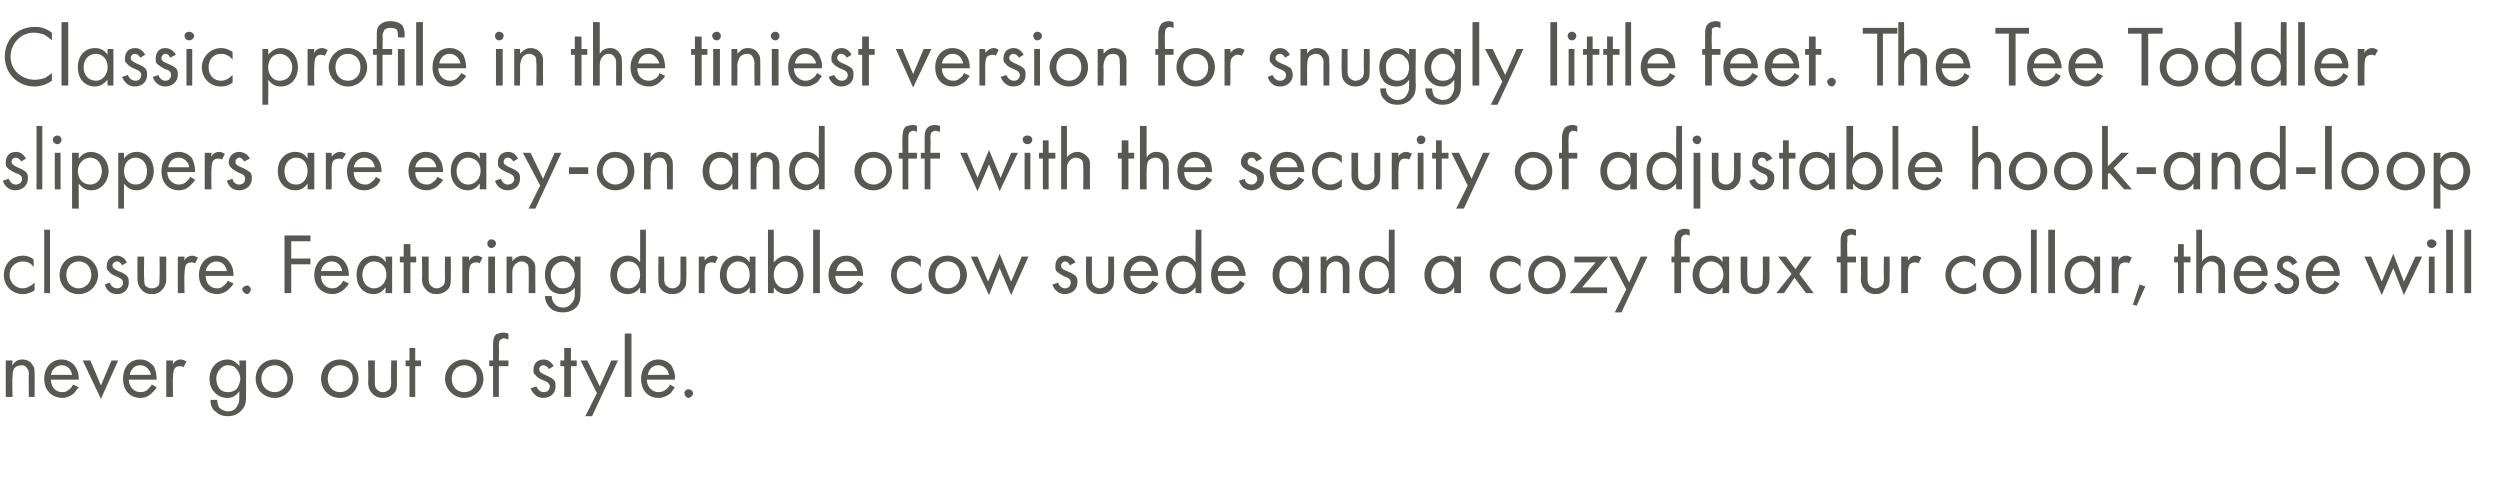
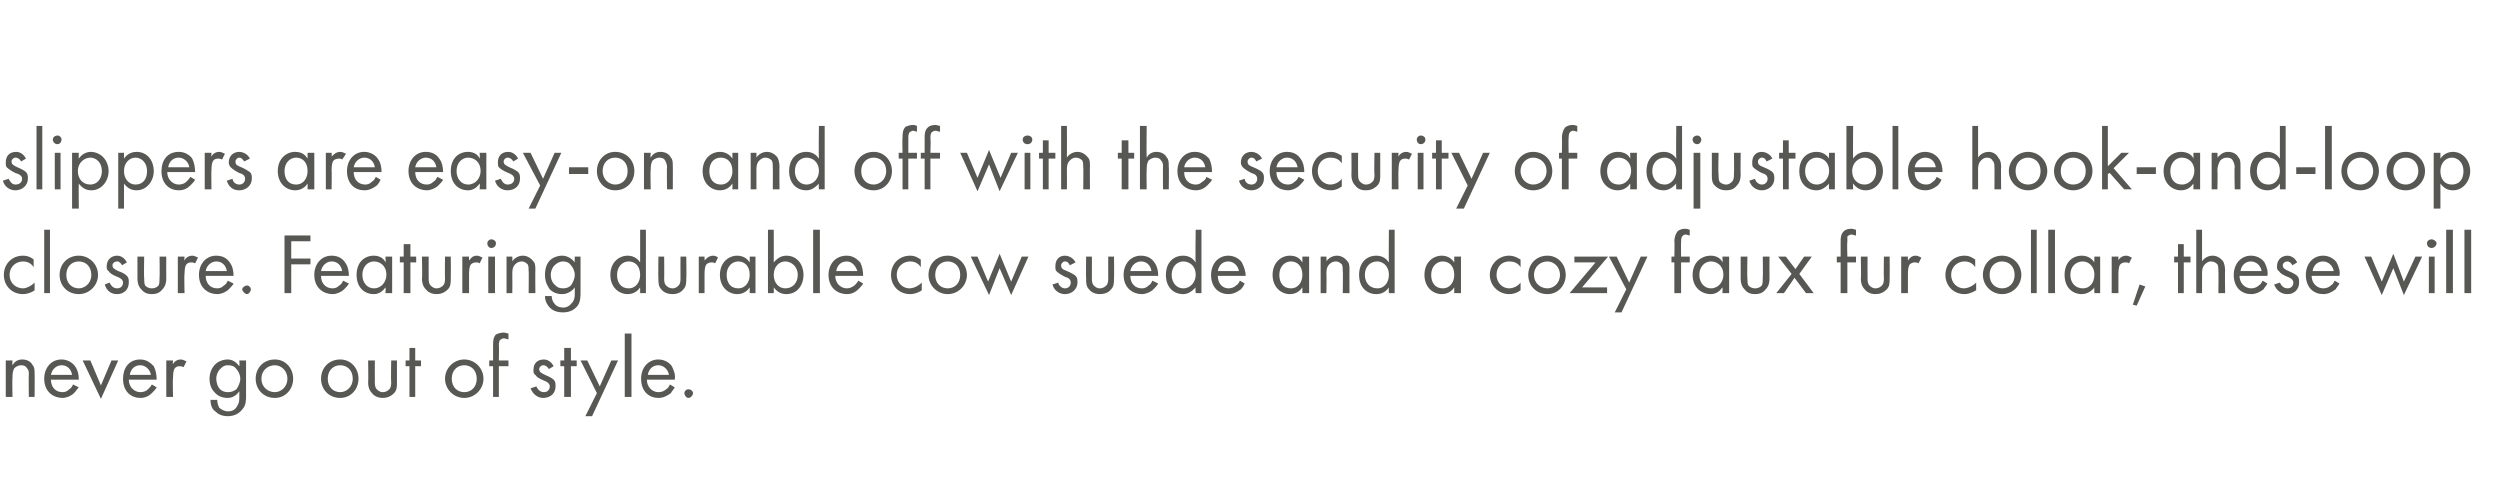
<svg xmlns="http://www.w3.org/2000/svg" version="1.1" width="260.1px" height="52.1px" viewBox="0 -2 260.1 52.1" style="top:-2px">
  <desc>Classic profile in the tiniest version for snuggly little feet. The Tee Toddler slippers are easy on and off with the...</desc>
  <defs />
  <g id="Polygon397063">
    <path d="M 0.6 35.5 L 1.3 35.5 C 1.3 35.5 1.26 35.96 1.3 36 C 1.4 35.8 1.7 35.4 2.3 35.4 C 2.8 35.4 3.2 35.6 3.4 36 C 3.6 36.2 3.6 36.5 3.6 37 C 3.62 36.95 3.6 39.3 3.6 39.3 L 3 39.3 C 3 39.3 2.97 36.97 3 37 C 3 36.7 3 36.5 2.8 36.3 C 2.7 36.1 2.5 36 2.2 36 C 2 36 1.7 36.1 1.5 36.3 C 1.3 36.6 1.3 37 1.3 37.3 C 1.26 37.31 1.3 39.3 1.3 39.3 L 0.6 39.3 L 0.6 35.5 Z M 8.2 38.3 C 8 38.5 7.9 38.7 7.7 38.9 C 7.4 39.2 6.9 39.4 6.5 39.4 C 5.6 39.4 4.6 38.8 4.6 37.4 C 4.6 36.3 5.3 35.4 6.4 35.4 C 7.1 35.4 7.6 35.8 7.8 36.1 C 8.1 36.5 8.2 37 8.2 37.5 C 8.2 37.5 5.3 37.5 5.3 37.5 C 5.3 38.3 5.8 38.8 6.5 38.8 C 6.8 38.8 7 38.7 7.2 38.5 C 7.4 38.4 7.5 38.2 7.6 38 C 7.6 38 8.2 38.3 8.2 38.3 Z M 7.5 37 C 7.4 36.4 7 36 6.4 36 C 5.9 36 5.4 36.4 5.3 37 C 5.3 37 7.5 37 7.5 37 Z M 9.4 35.5 L 10.5 38.1 L 11.6 35.5 L 12.3 35.5 L 10.5 39.5 L 8.6 35.5 L 9.4 35.5 Z M 16.3 38.3 C 16.2 38.5 16 38.7 15.8 38.9 C 15.5 39.2 15.1 39.4 14.6 39.4 C 13.7 39.4 12.8 38.8 12.8 37.4 C 12.8 36.3 13.4 35.4 14.6 35.4 C 15.3 35.4 15.7 35.8 16 36.1 C 16.2 36.5 16.3 37 16.3 37.5 C 16.3 37.5 13.4 37.5 13.4 37.5 C 13.4 38.3 14 38.8 14.6 38.8 C 14.9 38.8 15.2 38.7 15.4 38.5 C 15.5 38.4 15.7 38.2 15.8 38 C 15.8 38 16.3 38.3 16.3 38.3 Z M 15.7 37 C 15.6 36.4 15.1 36 14.6 36 C 14 36 13.6 36.4 13.5 37 C 13.5 37 15.7 37 15.7 37 Z M 17.3 35.5 L 18 35.5 C 18 35.5 17.96 35.94 18 35.9 C 18 35.8 18.3 35.4 18.8 35.4 C 19 35.4 19.2 35.5 19.4 35.6 C 19.4 35.6 19.1 36.2 19.1 36.2 C 18.9 36.1 18.8 36.1 18.7 36.1 C 18.4 36.1 18.3 36.2 18.2 36.3 C 18.1 36.4 18 36.7 18 37.3 C 17.96 37.3 18 39.3 18 39.3 L 17.3 39.3 L 17.3 35.5 Z M 24.9 35.5 L 25.6 35.5 C 25.6 35.5 25.59 39.18 25.6 39.2 C 25.6 39.6 25.6 40.2 25.2 40.6 C 24.9 41 24.4 41.3 23.7 41.3 C 23.1 41.3 22.7 41.1 22.4 40.8 C 22.1 40.6 21.9 40.2 21.9 39.6 C 21.9 39.6 22.6 39.6 22.6 39.6 C 22.6 39.9 22.7 40.2 22.8 40.4 C 23.1 40.7 23.5 40.8 23.7 40.8 C 24.2 40.8 24.5 40.6 24.7 40.2 C 24.9 39.9 24.9 39.6 24.9 39.3 C 24.9 39.3 24.9 38.7 24.9 38.7 C 24.7 39 24.3 39.4 23.7 39.4 C 23.1 39.4 22.7 39.2 22.4 38.9 C 22.1 38.6 21.8 38.2 21.8 37.4 C 21.8 36.7 22.1 36.2 22.4 35.9 C 22.7 35.6 23.2 35.4 23.7 35.4 C 24.2 35.4 24.6 35.7 24.9 36.1 C 24.94 36.06 24.9 35.5 24.9 35.5 Z M 22.9 36.4 C 22.6 36.7 22.5 37.1 22.5 37.4 C 22.5 37.7 22.6 38.2 22.9 38.5 C 23.1 38.7 23.4 38.8 23.7 38.8 C 24.1 38.8 24.3 38.7 24.6 38.5 C 24.8 38.2 25 37.8 25 37.4 C 25 37 24.8 36.6 24.6 36.4 C 24.4 36.1 24.1 36 23.7 36 C 23.3 36 23.1 36.2 22.9 36.4 Z M 26.6 37.4 C 26.6 36.3 27.4 35.4 28.6 35.4 C 29.7 35.4 30.5 36.3 30.5 37.4 C 30.5 38.5 29.7 39.4 28.6 39.4 C 27.4 39.4 26.6 38.5 26.6 37.4 Z M 27.2 37.4 C 27.2 38.3 27.9 38.8 28.6 38.8 C 29.2 38.8 29.9 38.3 29.9 37.4 C 29.9 36.5 29.2 36 28.6 36 C 27.9 36 27.2 36.5 27.2 37.4 Z M 33.4 37.4 C 33.4 36.3 34.2 35.4 35.4 35.4 C 36.5 35.4 37.3 36.3 37.3 37.4 C 37.3 38.5 36.5 39.4 35.4 39.4 C 34.2 39.4 33.4 38.5 33.4 37.4 Z M 34.1 37.4 C 34.1 38.3 34.7 38.8 35.4 38.8 C 36 38.8 36.7 38.3 36.7 37.4 C 36.7 36.5 36.1 36 35.4 36 C 34.7 36 34.1 36.5 34.1 37.4 Z M 39 37.7 C 39 38 39 38.3 39.2 38.5 C 39.3 38.6 39.5 38.8 39.8 38.8 C 40.2 38.8 40.4 38.6 40.5 38.5 C 40.7 38.3 40.7 38 40.7 37.7 C 40.66 37.71 40.7 35.5 40.7 35.5 L 41.3 35.5 C 41.3 35.5 41.31 37.78 41.3 37.8 C 41.3 38.2 41.3 38.6 41 38.9 C 40.6 39.3 40.2 39.4 39.8 39.4 C 39.5 39.4 39 39.3 38.7 38.9 C 38.4 38.6 38.3 38.2 38.3 37.8 C 38.34 37.78 38.3 35.5 38.3 35.5 L 39 35.5 C 39 35.5 38.99 37.71 39 37.7 Z M 43.2 36.1 L 43.2 39.3 L 42.6 39.3 L 42.6 36.1 L 42.2 36.1 L 42.2 35.5 L 42.6 35.5 L 42.6 34.2 L 43.2 34.2 L 43.2 35.5 L 43.8 35.5 L 43.8 36.1 L 43.2 36.1 Z M 46.3 37.4 C 46.3 36.3 47.2 35.4 48.3 35.4 C 49.4 35.4 50.3 36.3 50.3 37.4 C 50.3 38.5 49.4 39.4 48.3 39.4 C 47.2 39.4 46.3 38.5 46.3 37.4 Z M 47 37.4 C 47 38.3 47.6 38.8 48.3 38.8 C 49 38.8 49.6 38.3 49.6 37.4 C 49.6 36.5 49 36 48.3 36 C 47.6 36 47 36.5 47 37.4 Z M 51.9 36.1 L 51.9 39.3 L 51.3 39.3 L 51.3 36.1 L 50.9 36.1 L 50.9 35.5 L 51.3 35.5 C 51.3 35.5 51.29 33.9 51.3 33.9 C 51.3 33.6 51.3 33.1 51.6 32.8 C 51.8 32.7 52.1 32.6 52.4 32.6 C 52.6 32.6 52.8 32.7 52.9 32.7 C 52.9 32.7 52.9 33.3 52.9 33.3 C 52.7 33.3 52.6 33.2 52.4 33.2 C 52.3 33.2 52.1 33.3 52 33.4 C 51.9 33.6 51.9 33.8 51.9 34 C 51.94 33.97 51.9 35.5 51.9 35.5 L 52.9 35.5 L 52.9 36.1 L 51.9 36.1 Z M 57.1 36.4 C 57 36.2 56.8 36 56.5 36 C 56.3 36 56.1 36.2 56.1 36.4 C 56.1 36.7 56.3 36.8 56.7 37 C 57.2 37.2 57.5 37.4 57.6 37.5 C 57.8 37.7 57.8 37.9 57.8 38.2 C 57.8 38.9 57.3 39.4 56.5 39.4 C 56.4 39.4 55.6 39.4 55.2 38.4 C 55.2 38.4 55.8 38.2 55.8 38.2 C 55.9 38.4 56.1 38.8 56.6 38.8 C 57 38.8 57.2 38.5 57.2 38.2 C 57.2 37.9 56.9 37.7 56.6 37.6 C 56.1 37.4 55.8 37.2 55.7 37 C 55.5 36.9 55.5 36.7 55.5 36.5 C 55.5 35.8 55.9 35.4 56.6 35.4 C 56.8 35.4 57.3 35.5 57.6 36.1 C 57.6 36.1 57.1 36.4 57.1 36.4 Z M 59.4 36.1 L 59.4 39.3 L 58.7 39.3 L 58.7 36.1 L 58.3 36.1 L 58.3 35.5 L 58.7 35.5 L 58.7 34.2 L 59.4 34.2 L 59.4 35.5 L 60 35.5 L 60 36.1 L 59.4 36.1 Z M 62.1 38.9 L 60.4 35.5 L 61.1 35.5 L 62.4 38.2 L 63.6 35.5 L 64.3 35.5 L 61.6 41.3 L 60.9 41.3 L 62.1 38.9 Z M 65.7 32.7 L 65.7 39.3 L 65 39.3 L 65 32.7 L 65.7 32.7 Z M 70.2 38.3 C 70.1 38.5 69.9 38.7 69.8 38.9 C 69.4 39.2 69 39.4 68.5 39.4 C 67.6 39.4 66.7 38.8 66.7 37.4 C 66.7 36.3 67.4 35.4 68.5 35.4 C 69.2 35.4 69.7 35.8 69.9 36.1 C 70.1 36.5 70.3 37 70.2 37.5 C 70.2 37.5 67.3 37.5 67.3 37.5 C 67.3 38.3 67.9 38.8 68.5 38.8 C 68.8 38.8 69.1 38.7 69.3 38.5 C 69.5 38.4 69.6 38.2 69.7 38 C 69.7 38 70.2 38.3 70.2 38.3 Z M 69.6 37 C 69.5 36.4 69 36 68.5 36 C 67.9 36 67.5 36.4 67.4 37 C 67.4 37 69.6 37 69.6 37 Z M 71.6 38.5 C 71.9 38.5 72.1 38.7 72.1 38.9 C 72.1 39.1 71.9 39.4 71.6 39.4 C 71.4 39.4 71.2 39.1 71.2 38.9 C 71.2 38.7 71.4 38.5 71.6 38.5 Z " stroke="none" fill="#575753" />
  </g>
  <g id="Polygon397062">
    <path d="M 3.5 25.8 C 3.2 25.3 2.7 25.2 2.4 25.2 C 1.7 25.2 1 25.7 1 26.6 C 1 27.5 1.7 28 2.4 28 C 2.7 28 3.2 27.8 3.6 27.4 C 3.6 27.4 3.6 28.2 3.6 28.2 C 3.2 28.5 2.7 28.6 2.4 28.6 C 1.2 28.6 0.4 27.7 0.4 26.6 C 0.4 25.5 1.2 24.6 2.4 24.6 C 3 24.6 3.4 24.9 3.5 25 C 3.5 25 3.5 25.8 3.5 25.8 Z M 5.2 21.9 L 5.2 28.5 L 4.6 28.5 L 4.6 21.9 L 5.2 21.9 Z M 6.2 26.6 C 6.2 25.5 7 24.6 8.2 24.6 C 9.3 24.6 10.2 25.5 10.2 26.6 C 10.2 27.7 9.3 28.6 8.2 28.6 C 7 28.6 6.2 27.7 6.2 26.6 Z M 6.9 26.6 C 6.9 27.5 7.5 28 8.2 28 C 8.8 28 9.5 27.5 9.5 26.6 C 9.5 25.7 8.9 25.2 8.2 25.2 C 7.5 25.2 6.9 25.7 6.9 26.6 Z M 12.7 25.6 C 12.6 25.4 12.4 25.2 12.2 25.2 C 11.9 25.2 11.7 25.4 11.7 25.6 C 11.7 25.9 11.9 26 12.3 26.2 C 12.9 26.4 13.1 26.6 13.2 26.7 C 13.4 26.9 13.4 27.1 13.4 27.4 C 13.4 28.1 12.9 28.6 12.2 28.6 C 12 28.6 11.2 28.6 10.9 27.6 C 10.9 27.6 11.4 27.4 11.4 27.4 C 11.5 27.6 11.7 28 12.2 28 C 12.6 28 12.8 27.7 12.8 27.4 C 12.8 27.1 12.5 26.9 12.2 26.8 C 11.7 26.6 11.4 26.4 11.3 26.2 C 11.1 26.1 11.1 25.9 11.1 25.7 C 11.1 25 11.6 24.6 12.2 24.6 C 12.4 24.6 12.9 24.7 13.2 25.3 C 13.2 25.3 12.7 25.6 12.7 25.6 Z M 15 26.9 C 15 27.2 15 27.5 15.1 27.7 C 15.2 27.8 15.4 28 15.8 28 C 16.2 28 16.4 27.8 16.5 27.7 C 16.6 27.5 16.6 27.2 16.6 26.9 C 16.63 26.91 16.6 24.7 16.6 24.7 L 17.3 24.7 C 17.3 24.7 17.28 26.98 17.3 27 C 17.3 27.4 17.2 27.8 16.9 28.1 C 16.6 28.5 16.2 28.6 15.8 28.6 C 15.4 28.6 15 28.5 14.7 28.1 C 14.4 27.8 14.3 27.4 14.3 27 C 14.31 26.98 14.3 24.7 14.3 24.7 L 15 24.7 C 15 24.7 14.96 26.91 15 26.9 Z M 18.5 24.7 L 19.2 24.7 C 19.2 24.7 19.15 25.14 19.2 25.1 C 19.2 25 19.5 24.6 20 24.6 C 20.2 24.6 20.4 24.7 20.6 24.8 C 20.6 24.8 20.3 25.4 20.3 25.4 C 20.1 25.3 20 25.3 19.9 25.3 C 19.6 25.3 19.5 25.4 19.4 25.5 C 19.3 25.6 19.2 25.9 19.2 26.5 C 19.15 26.5 19.2 28.5 19.2 28.5 L 18.5 28.5 L 18.5 24.7 Z M 24.3 27.5 C 24.2 27.7 24 27.9 23.8 28.1 C 23.5 28.4 23 28.6 22.6 28.6 C 21.7 28.6 20.7 28 20.7 26.6 C 20.7 25.5 21.4 24.6 22.5 24.6 C 23.3 24.6 23.7 25 23.9 25.3 C 24.2 25.7 24.3 26.2 24.3 26.7 C 24.3 26.7 21.4 26.7 21.4 26.7 C 21.4 27.5 21.9 28 22.6 28 C 22.9 28 23.1 27.9 23.3 27.7 C 23.5 27.6 23.6 27.4 23.7 27.2 C 23.7 27.2 24.3 27.5 24.3 27.5 Z M 23.6 26.2 C 23.5 25.6 23.1 25.2 22.5 25.2 C 22 25.2 21.5 25.6 21.4 26.2 C 21.4 26.2 23.6 26.2 23.6 26.2 Z M 25.7 27.7 C 25.9 27.7 26.1 27.9 26.1 28.1 C 26.1 28.3 25.9 28.6 25.7 28.6 C 25.5 28.6 25.2 28.3 25.2 28.1 C 25.2 27.9 25.5 27.7 25.7 27.7 Z M 32.3 23.1 L 30.3 23.1 L 30.3 24.9 L 32.3 24.9 L 32.3 25.5 L 30.3 25.5 L 30.3 28.5 L 29.6 28.5 L 29.6 22.5 L 32.3 22.5 L 32.3 23.1 Z M 36.3 27.5 C 36.2 27.7 36 27.9 35.8 28.1 C 35.5 28.4 35 28.6 34.6 28.6 C 33.7 28.6 32.7 28 32.7 26.6 C 32.7 25.5 33.4 24.6 34.5 24.6 C 35.3 24.6 35.7 25 35.9 25.3 C 36.2 25.7 36.3 26.2 36.3 26.7 C 36.3 26.7 33.4 26.7 33.4 26.7 C 33.4 27.5 33.9 28 34.6 28 C 34.9 28 35.1 27.9 35.3 27.7 C 35.5 27.6 35.6 27.4 35.7 27.2 C 35.7 27.2 36.3 27.5 36.3 27.5 Z M 35.6 26.2 C 35.5 25.6 35.1 25.2 34.5 25.2 C 34 25.2 33.5 25.6 33.4 26.2 C 33.4 26.2 35.6 26.2 35.6 26.2 Z M 40.1 24.7 L 40.8 24.7 L 40.8 28.5 L 40.1 28.5 C 40.1 28.5 40.15 27.95 40.1 27.9 C 39.9 28.2 39.5 28.6 38.9 28.6 C 37.9 28.6 37.1 27.9 37.1 26.6 C 37.1 25.3 37.9 24.6 38.9 24.6 C 39.6 24.6 40 25 40.1 25.3 C 40.15 25.26 40.1 24.7 40.1 24.7 Z M 37.7 26.6 C 37.7 27.4 38.2 28 38.9 28 C 39.7 28 40.2 27.3 40.2 26.6 C 40.2 25.6 39.5 25.2 38.9 25.2 C 38.3 25.2 37.7 25.7 37.7 26.6 Z M 42.7 25.3 L 42.7 28.5 L 42 28.5 L 42 25.3 L 41.6 25.3 L 41.6 24.7 L 42 24.7 L 42 23.4 L 42.7 23.4 L 42.7 24.7 L 43.3 24.7 L 43.3 25.3 L 42.7 25.3 Z M 44.6 26.9 C 44.6 27.2 44.6 27.5 44.8 27.7 C 44.9 27.8 45.1 28 45.4 28 C 45.8 28 46 27.8 46.1 27.7 C 46.3 27.5 46.3 27.2 46.3 26.9 C 46.27 26.91 46.3 24.7 46.3 24.7 L 46.9 24.7 C 46.9 24.7 46.92 26.98 46.9 27 C 46.9 27.4 46.9 27.8 46.6 28.1 C 46.2 28.5 45.8 28.6 45.4 28.6 C 45.1 28.6 44.6 28.5 44.3 28.1 C 44 27.8 43.9 27.4 43.9 27 C 43.95 26.98 43.9 24.7 43.9 24.7 L 44.6 24.7 C 44.6 24.7 44.59 26.91 44.6 26.9 Z M 48.1 24.7 L 48.8 24.7 C 48.8 24.7 48.79 25.14 48.8 25.1 C 48.9 25 49.1 24.6 49.6 24.6 C 49.8 24.6 50 24.7 50.2 24.8 C 50.2 24.8 49.9 25.4 49.9 25.4 C 49.8 25.3 49.6 25.3 49.5 25.3 C 49.3 25.3 49.1 25.4 49 25.5 C 48.9 25.6 48.8 25.9 48.8 26.5 C 48.79 26.5 48.8 28.5 48.8 28.5 L 48.1 28.5 L 48.1 24.7 Z M 51.5 24.7 L 51.5 28.5 L 50.8 28.5 L 50.8 24.7 L 51.5 24.7 Z M 51.1 22.9 C 51.4 22.9 51.6 23.1 51.6 23.3 C 51.6 23.6 51.4 23.8 51.1 23.8 C 50.9 23.8 50.7 23.6 50.7 23.3 C 50.7 23.1 50.9 22.9 51.1 22.9 Z M 52.7 24.7 L 53.3 24.7 C 53.3 24.7 53.32 25.16 53.3 25.2 C 53.4 25 53.8 24.6 54.4 24.6 C 54.8 24.6 55.2 24.8 55.5 25.2 C 55.7 25.4 55.7 25.7 55.7 26.2 C 55.68 26.15 55.7 28.5 55.7 28.5 L 55 28.5 C 55 28.5 55.03 26.17 55 26.2 C 55 25.9 55 25.7 54.9 25.5 C 54.7 25.3 54.5 25.2 54.3 25.2 C 54 25.2 53.8 25.3 53.6 25.5 C 53.3 25.8 53.3 26.2 53.3 26.5 C 53.32 26.51 53.3 28.5 53.3 28.5 L 52.7 28.5 L 52.7 24.7 Z M 59.8 24.7 L 60.4 24.7 C 60.4 24.7 60.41 28.38 60.4 28.4 C 60.4 28.8 60.4 29.4 60.1 29.8 C 59.8 30.2 59.3 30.5 58.6 30.5 C 57.9 30.5 57.5 30.3 57.2 30 C 57 29.8 56.7 29.4 56.7 28.8 C 56.7 28.8 57.4 28.8 57.4 28.8 C 57.4 29.1 57.5 29.4 57.7 29.6 C 57.9 29.9 58.3 30 58.6 30 C 59 30 59.3 29.8 59.6 29.4 C 59.8 29.1 59.8 28.8 59.8 28.5 C 59.8 28.5 59.8 27.9 59.8 27.9 C 59.6 28.2 59.1 28.6 58.5 28.6 C 57.9 28.6 57.5 28.4 57.2 28.1 C 57 27.8 56.7 27.4 56.7 26.6 C 56.7 25.9 56.9 25.4 57.2 25.1 C 57.5 24.8 58 24.6 58.5 24.6 C 59 24.6 59.5 24.9 59.8 25.3 C 59.77 25.26 59.8 24.7 59.8 24.7 Z M 57.7 25.6 C 57.4 25.9 57.3 26.3 57.3 26.6 C 57.3 26.9 57.4 27.4 57.8 27.7 C 58 27.9 58.2 28 58.6 28 C 58.9 28 59.2 27.9 59.4 27.7 C 59.6 27.4 59.8 27 59.8 26.6 C 59.8 26.2 59.6 25.8 59.4 25.6 C 59.2 25.3 58.9 25.2 58.6 25.2 C 58.2 25.2 57.9 25.4 57.7 25.6 Z M 66.6 21.9 L 67.2 21.9 L 67.2 28.5 L 66.6 28.5 C 66.6 28.5 66.6 27.95 66.6 27.9 C 66.4 28.2 66 28.6 65.3 28.6 C 64.4 28.6 63.5 27.9 63.5 26.6 C 63.5 25.3 64.4 24.6 65.3 24.6 C 66 24.6 66.4 25 66.6 25.3 C 66.6 25.26 66.6 21.9 66.6 21.9 Z M 64.2 26.6 C 64.2 27.4 64.6 28 65.4 28 C 66.2 28 66.6 27.3 66.6 26.6 C 66.6 25.6 66 25.2 65.4 25.2 C 64.8 25.2 64.2 25.7 64.2 26.6 Z M 69.1 26.9 C 69.1 27.2 69.1 27.5 69.3 27.7 C 69.4 27.8 69.6 28 70 28 C 70.3 28 70.5 27.8 70.6 27.7 C 70.8 27.5 70.8 27.2 70.8 26.9 C 70.79 26.91 70.8 24.7 70.8 24.7 L 71.4 24.7 C 71.4 24.7 71.44 26.98 71.4 27 C 71.4 27.4 71.4 27.8 71.1 28.1 C 70.8 28.5 70.3 28.6 70 28.6 C 69.6 28.6 69.1 28.5 68.8 28.1 C 68.5 27.8 68.5 27.4 68.5 27 C 68.47 26.98 68.5 24.7 68.5 24.7 L 69.1 24.7 C 69.1 24.7 69.12 26.91 69.1 26.9 Z M 72.7 24.7 L 73.3 24.7 C 73.3 24.7 73.31 25.14 73.3 25.1 C 73.4 25 73.7 24.6 74.2 24.6 C 74.4 24.6 74.6 24.7 74.7 24.8 C 74.7 24.8 74.4 25.4 74.4 25.4 C 74.3 25.3 74.1 25.3 74 25.3 C 73.8 25.3 73.6 25.4 73.5 25.5 C 73.4 25.6 73.3 25.9 73.3 26.5 C 73.31 26.5 73.3 28.5 73.3 28.5 L 72.7 28.5 L 72.7 24.7 Z M 78 24.7 L 78.6 24.7 L 78.6 28.5 L 78 28.5 C 78 28.5 78 27.95 78 27.9 C 77.8 28.2 77.4 28.6 76.7 28.6 C 75.8 28.6 74.9 27.9 74.9 26.6 C 74.9 25.3 75.8 24.6 76.7 24.6 C 77.4 24.6 77.8 25 78 25.3 C 78 25.26 78 24.7 78 24.7 Z M 75.6 26.6 C 75.6 27.4 76 28 76.8 28 C 77.6 28 78 27.3 78 26.6 C 78 25.6 77.4 25.2 76.8 25.2 C 76.2 25.2 75.6 25.7 75.6 26.6 Z M 80.5 28.5 L 79.9 28.5 L 79.9 21.9 L 80.5 21.9 C 80.5 21.9 80.52 25.25 80.5 25.3 C 81 24.7 81.5 24.6 81.8 24.6 C 83 24.6 83.6 25.6 83.6 26.6 C 83.6 27.6 83 28.6 81.8 28.6 C 81.2 28.6 80.8 28.3 80.5 27.9 C 80.52 27.95 80.5 28.5 80.5 28.5 Z M 83 26.6 C 83 25.7 82.3 25.2 81.7 25.2 C 81.1 25.2 80.5 25.7 80.5 26.6 C 80.5 27.4 81 28 81.7 28 C 82.5 28 83 27.4 83 26.6 Z M 85.3 21.9 L 85.3 28.5 L 84.6 28.5 L 84.6 21.9 L 85.3 21.9 Z M 89.8 27.5 C 89.7 27.7 89.5 27.9 89.3 28.1 C 89 28.4 88.6 28.6 88.1 28.6 C 87.2 28.6 86.2 28 86.2 26.6 C 86.2 25.5 86.9 24.6 88.1 24.6 C 88.8 24.6 89.2 25 89.5 25.3 C 89.7 25.7 89.8 26.2 89.8 26.7 C 89.8 26.7 86.9 26.7 86.9 26.7 C 86.9 27.5 87.5 28 88.1 28 C 88.4 28 88.6 27.9 88.9 27.7 C 89 27.6 89.2 27.4 89.3 27.2 C 89.3 27.2 89.8 27.5 89.8 27.5 Z M 89.2 26.2 C 89 25.6 88.6 25.2 88.1 25.2 C 87.5 25.2 87.1 25.6 87 26.2 C 87 26.2 89.2 26.2 89.2 26.2 Z M 95.8 25.8 C 95.5 25.3 95 25.2 94.7 25.2 C 94 25.2 93.3 25.7 93.3 26.6 C 93.3 27.5 94 28 94.6 28 C 95 28 95.5 27.8 95.9 27.4 C 95.9 27.4 95.9 28.2 95.9 28.2 C 95.5 28.5 95 28.6 94.7 28.6 C 93.5 28.6 92.7 27.7 92.7 26.6 C 92.7 25.5 93.5 24.6 94.7 24.6 C 95.3 24.6 95.6 24.9 95.8 25 C 95.8 25 95.8 25.8 95.8 25.8 Z M 96.6 26.6 C 96.6 25.5 97.4 24.6 98.6 24.6 C 99.7 24.6 100.6 25.5 100.6 26.6 C 100.6 27.7 99.7 28.6 98.6 28.6 C 97.5 28.6 96.6 27.7 96.6 26.6 Z M 97.3 26.6 C 97.3 27.5 97.9 28 98.6 28 C 99.3 28 99.9 27.5 99.9 26.6 C 99.9 25.7 99.3 25.2 98.6 25.2 C 97.9 25.2 97.3 25.7 97.3 26.6 Z M 101.7 24.7 L 102.8 27.3 L 104 24.4 L 105.2 27.3 L 106.3 24.7 L 107 24.7 L 105.2 28.7 L 104 25.9 L 102.9 28.7 L 101 24.7 L 101.7 24.7 Z M 111.3 25.6 C 111.2 25.4 111.1 25.2 110.8 25.2 C 110.6 25.2 110.4 25.4 110.4 25.6 C 110.4 25.9 110.5 26 111 26.2 C 111.5 26.4 111.8 26.6 111.9 26.7 C 112.1 26.9 112.1 27.1 112.1 27.4 C 112.1 28.1 111.5 28.6 110.8 28.6 C 110.7 28.6 109.8 28.6 109.5 27.6 C 109.5 27.6 110.1 27.4 110.1 27.4 C 110.1 27.6 110.4 28 110.8 28 C 111.2 28 111.4 27.7 111.4 27.4 C 111.4 27.1 111.2 26.9 110.8 26.8 C 110.4 26.6 110.1 26.4 109.9 26.2 C 109.8 26.1 109.8 25.9 109.8 25.7 C 109.8 25 110.2 24.6 110.8 24.6 C 111 24.6 111.6 24.7 111.9 25.3 C 111.9 25.3 111.3 25.6 111.3 25.6 Z M 113.6 26.9 C 113.6 27.2 113.6 27.5 113.8 27.7 C 113.9 27.8 114.1 28 114.4 28 C 114.8 28 115 27.8 115.1 27.7 C 115.3 27.5 115.3 27.2 115.3 26.9 C 115.29 26.91 115.3 24.7 115.3 24.7 L 115.9 24.7 C 115.9 24.7 115.93 26.98 115.9 27 C 115.9 27.4 115.9 27.8 115.6 28.1 C 115.3 28.5 114.8 28.6 114.4 28.6 C 114.1 28.6 113.6 28.5 113.3 28.1 C 113 27.8 113 27.4 113 27 C 112.97 26.98 113 24.7 113 24.7 L 113.6 24.7 C 113.6 24.7 113.61 26.91 113.6 26.9 Z M 120.5 27.5 C 120.4 27.7 120.2 27.9 120 28.1 C 119.7 28.4 119.2 28.6 118.8 28.6 C 117.9 28.6 116.9 28 116.9 26.6 C 116.9 25.5 117.6 24.6 118.7 24.6 C 119.5 24.6 119.9 25 120.1 25.3 C 120.4 25.7 120.5 26.2 120.5 26.7 C 120.5 26.7 117.6 26.7 117.6 26.7 C 117.6 27.5 118.1 28 118.8 28 C 119.1 28 119.3 27.9 119.5 27.7 C 119.7 27.6 119.8 27.4 119.9 27.2 C 119.9 27.2 120.5 27.5 120.5 27.5 Z M 119.8 26.2 C 119.7 25.6 119.3 25.2 118.7 25.2 C 118.2 25.2 117.7 25.6 117.6 26.2 C 117.6 26.2 119.8 26.2 119.8 26.2 Z M 124.4 21.9 L 125 21.9 L 125 28.5 L 124.4 28.5 C 124.4 28.5 124.35 27.95 124.4 27.9 C 124.1 28.2 123.7 28.6 123.1 28.6 C 122.1 28.6 121.3 27.9 121.3 26.6 C 121.3 25.3 122.1 24.6 123.1 24.6 C 123.8 24.6 124.2 25 124.4 25.3 C 124.35 25.26 124.4 21.9 124.4 21.9 Z M 121.9 26.6 C 121.9 27.4 122.4 28 123.1 28 C 123.9 28 124.4 27.3 124.4 26.6 C 124.4 25.6 123.7 25.2 123.1 25.2 C 122.5 25.2 121.9 25.7 121.9 26.6 Z M 129.5 27.5 C 129.4 27.7 129.3 27.9 129.1 28.1 C 128.7 28.4 128.3 28.6 127.8 28.6 C 126.9 28.6 126 28 126 26.6 C 126 25.5 126.7 24.6 127.8 24.6 C 128.5 24.6 129 25 129.2 25.3 C 129.4 25.7 129.6 26.2 129.6 26.7 C 129.6 26.7 126.7 26.7 126.7 26.7 C 126.7 27.5 127.2 28 127.8 28 C 128.1 28 128.4 27.9 128.6 27.7 C 128.8 27.6 128.9 27.4 129 27.2 C 129 27.2 129.5 27.5 129.5 27.5 Z M 128.9 26.2 C 128.8 25.6 128.3 25.2 127.8 25.2 C 127.2 25.2 126.8 25.6 126.7 26.2 C 126.7 26.2 128.9 26.2 128.9 26.2 Z M 135.5 24.7 L 136.2 24.7 L 136.2 28.5 L 135.5 28.5 C 135.5 28.5 135.51 27.95 135.5 27.9 C 135.3 28.2 134.9 28.6 134.2 28.6 C 133.3 28.6 132.4 27.9 132.4 26.6 C 132.4 25.3 133.3 24.6 134.2 24.6 C 135 24.6 135.3 25 135.5 25.3 C 135.51 25.26 135.5 24.7 135.5 24.7 Z M 133.1 26.6 C 133.1 27.4 133.5 28 134.3 28 C 135.1 28 135.5 27.3 135.5 26.6 C 135.5 25.6 134.9 25.2 134.3 25.2 C 133.7 25.2 133.1 25.7 133.1 26.6 Z M 137.4 24.7 L 138 24.7 C 138 24.7 138.03 25.16 138 25.2 C 138.1 25 138.5 24.6 139.1 24.6 C 139.5 24.6 139.9 24.8 140.2 25.2 C 140.4 25.4 140.4 25.7 140.4 26.2 C 140.39 26.15 140.4 28.5 140.4 28.5 L 139.7 28.5 C 139.7 28.5 139.74 26.17 139.7 26.2 C 139.7 25.9 139.7 25.7 139.6 25.5 C 139.4 25.3 139.2 25.2 139 25.2 C 138.7 25.2 138.5 25.3 138.3 25.5 C 138 25.8 138 26.2 138 26.5 C 138.03 26.51 138 28.5 138 28.5 L 137.4 28.5 L 137.4 24.7 Z M 144.5 21.9 L 145.1 21.9 L 145.1 28.5 L 144.5 28.5 C 144.5 28.5 144.47 27.95 144.5 27.9 C 144.3 28.2 143.9 28.6 143.2 28.6 C 142.2 28.6 141.4 27.9 141.4 26.6 C 141.4 25.3 142.2 24.6 143.2 24.6 C 143.9 24.6 144.3 25 144.5 25.3 C 144.47 25.26 144.5 21.9 144.5 21.9 Z M 142 26.6 C 142 27.4 142.5 28 143.3 28 C 144.1 28 144.5 27.3 144.5 26.6 C 144.5 25.6 143.8 25.2 143.3 25.2 C 142.6 25.2 142 25.7 142 26.6 Z M 151.3 24.7 L 152 24.7 L 152 28.5 L 151.3 28.5 C 151.3 28.5 151.3 27.95 151.3 27.9 C 151.1 28.2 150.7 28.6 150 28.6 C 149.1 28.6 148.2 27.9 148.2 26.6 C 148.2 25.3 149.1 24.6 150 24.6 C 150.7 24.6 151.1 25 151.3 25.3 C 151.3 25.26 151.3 24.7 151.3 24.7 Z M 148.9 26.6 C 148.9 27.4 149.3 28 150.1 28 C 150.9 28 151.3 27.3 151.3 26.6 C 151.3 25.6 150.7 25.2 150.1 25.2 C 149.5 25.2 148.9 25.7 148.9 26.6 Z M 158.2 25.8 C 157.9 25.3 157.4 25.2 157 25.2 C 156.3 25.2 155.7 25.7 155.7 26.6 C 155.7 27.5 156.4 28 157 28 C 157.4 28 157.9 27.8 158.2 27.4 C 158.2 27.4 158.2 28.2 158.2 28.2 C 157.8 28.5 157.4 28.6 157 28.6 C 155.9 28.6 155 27.7 155 26.6 C 155 25.5 155.9 24.6 157 24.6 C 157.6 24.6 158 24.9 158.2 25 C 158.2 25 158.2 25.8 158.2 25.8 Z M 159 26.6 C 159 25.5 159.8 24.6 161 24.6 C 162.1 24.6 162.9 25.5 162.9 26.6 C 162.9 27.7 162.1 28.6 161 28.6 C 159.8 28.6 159 27.7 159 26.6 Z M 159.6 26.6 C 159.6 27.5 160.3 28 161 28 C 161.6 28 162.3 27.5 162.3 26.6 C 162.3 25.7 161.6 25.2 161 25.2 C 160.3 25.2 159.6 25.7 159.6 26.6 Z M 164.6 27.9 L 167.2 27.9 L 167.2 28.5 L 163.3 28.5 L 166 25.3 L 163.8 25.3 L 163.8 24.7 L 167.3 24.7 L 164.6 27.9 Z M 169.2 28.1 L 167.4 24.7 L 168.2 24.7 L 169.5 27.4 L 170.7 24.7 L 171.4 24.7 L 168.7 30.5 L 168 30.5 L 169.2 28.1 Z M 174.9 25.3 L 174.9 28.5 L 174.2 28.5 L 174.2 25.3 L 173.9 25.3 L 173.9 24.7 L 174.2 24.7 C 174.2 24.7 174.24 23.1 174.2 23.1 C 174.2 22.8 174.3 22.3 174.6 22 C 174.8 21.9 175 21.8 175.3 21.8 C 175.6 21.8 175.7 21.9 175.8 21.9 C 175.8 21.9 175.8 22.5 175.8 22.5 C 175.7 22.5 175.5 22.4 175.4 22.4 C 175.2 22.4 175.1 22.5 175 22.6 C 174.9 22.8 174.9 23 174.9 23.2 C 174.88 23.17 174.9 24.7 174.9 24.7 L 175.8 24.7 L 175.8 25.3 L 174.9 25.3 Z M 179.2 24.7 L 179.9 24.7 L 179.9 28.5 L 179.2 28.5 C 179.2 28.5 179.24 27.95 179.2 27.9 C 179 28.2 178.6 28.6 178 28.6 C 177 28.6 176.1 27.9 176.1 26.6 C 176.1 25.3 177 24.6 178 24.6 C 178.7 24.6 179.1 25 179.2 25.3 C 179.24 25.26 179.2 24.7 179.2 24.7 Z M 176.8 26.6 C 176.8 27.4 177.3 28 178 28 C 178.8 28 179.3 27.3 179.3 26.6 C 179.3 25.6 178.6 25.2 178 25.2 C 177.4 25.2 176.8 25.7 176.8 26.6 Z M 181.8 26.9 C 181.8 27.2 181.8 27.5 181.9 27.7 C 182 27.8 182.2 28 182.6 28 C 183 28 183.2 27.8 183.3 27.7 C 183.4 27.5 183.4 27.2 183.4 26.9 C 183.43 26.91 183.4 24.7 183.4 24.7 L 184.1 24.7 C 184.1 24.7 184.08 26.98 184.1 27 C 184.1 27.4 184 27.8 183.7 28.1 C 183.4 28.5 183 28.6 182.6 28.6 C 182.2 28.6 181.8 28.5 181.5 28.1 C 181.2 27.8 181.1 27.4 181.1 27 C 181.11 26.98 181.1 24.7 181.1 24.7 L 181.8 24.7 C 181.8 24.7 181.76 26.91 181.8 26.9 Z M 186.4 26.5 L 185 24.7 L 185.8 24.7 L 186.8 26 L 187.7 24.7 L 188.5 24.7 L 187.2 26.5 L 188.7 28.5 L 187.9 28.5 L 186.7 26.9 L 185.6 28.5 L 184.8 28.5 L 186.4 26.5 Z M 192.2 25.3 L 192.2 28.5 L 191.5 28.5 L 191.5 25.3 L 191.1 25.3 L 191.1 24.7 L 191.5 24.7 C 191.5 24.7 191.51 23.1 191.5 23.1 C 191.5 22.8 191.5 22.3 191.9 22 C 192 21.9 192.3 21.8 192.6 21.8 C 192.8 21.8 193 21.9 193.1 21.9 C 193.1 21.9 193.1 22.5 193.1 22.5 C 192.9 22.5 192.8 22.4 192.6 22.4 C 192.5 22.4 192.3 22.5 192.2 22.6 C 192.2 22.8 192.2 23 192.2 23.2 C 192.15 23.17 192.2 24.7 192.2 24.7 L 193.1 24.7 L 193.1 25.3 L 192.2 25.3 Z M 194.3 26.9 C 194.3 27.2 194.3 27.5 194.5 27.7 C 194.6 27.8 194.8 28 195.1 28 C 195.5 28 195.7 27.8 195.8 27.7 C 196 27.5 196 27.2 196 26.9 C 195.97 26.91 196 24.7 196 24.7 L 196.6 24.7 C 196.6 24.7 196.62 26.98 196.6 27 C 196.6 27.4 196.6 27.8 196.3 28.1 C 195.9 28.5 195.5 28.6 195.1 28.6 C 194.8 28.6 194.3 28.5 194 28.1 C 193.7 27.8 193.6 27.4 193.6 27 C 193.65 26.98 193.6 24.7 193.6 24.7 L 194.3 24.7 C 194.3 24.7 194.29 26.91 194.3 26.9 Z M 197.8 24.7 L 198.5 24.7 C 198.5 24.7 198.49 25.14 198.5 25.1 C 198.6 25 198.8 24.6 199.3 24.6 C 199.5 24.6 199.7 24.7 199.9 24.8 C 199.9 24.8 199.6 25.4 199.6 25.4 C 199.5 25.3 199.3 25.3 199.2 25.3 C 199 25.3 198.8 25.4 198.7 25.5 C 198.6 25.6 198.5 25.9 198.5 26.5 C 198.49 26.5 198.5 28.5 198.5 28.5 L 197.8 28.5 L 197.8 24.7 Z M 205.5 25.8 C 205.2 25.3 204.7 25.2 204.4 25.2 C 203.7 25.2 203 25.7 203 26.6 C 203 27.5 203.7 28 204.3 28 C 204.7 28 205.2 27.8 205.6 27.4 C 205.6 27.4 205.6 28.2 205.6 28.2 C 205.1 28.5 204.7 28.6 204.4 28.6 C 203.2 28.6 202.4 27.7 202.4 26.6 C 202.4 25.5 203.2 24.6 204.4 24.6 C 205 24.6 205.3 24.9 205.5 25 C 205.5 25 205.5 25.8 205.5 25.8 Z M 206.3 26.6 C 206.3 25.5 207.1 24.6 208.3 24.6 C 209.4 24.6 210.3 25.5 210.3 26.6 C 210.3 27.7 209.4 28.6 208.3 28.6 C 207.2 28.6 206.3 27.7 206.3 26.6 Z M 207 26.6 C 207 27.5 207.6 28 208.3 28 C 209 28 209.6 27.5 209.6 26.6 C 209.6 25.7 209 25.2 208.3 25.2 C 207.6 25.2 207 25.7 207 26.6 Z M 211.9 21.9 L 211.9 28.5 L 211.3 28.5 L 211.3 21.9 L 211.9 21.9 Z M 213.8 21.9 L 213.8 28.5 L 213.1 28.5 L 213.1 21.9 L 213.8 21.9 Z M 217.9 24.7 L 218.5 24.7 L 218.5 28.5 L 217.9 28.5 C 217.9 28.5 217.87 27.95 217.9 27.9 C 217.7 28.2 217.2 28.6 216.6 28.6 C 215.6 28.6 214.8 27.9 214.8 26.6 C 214.8 25.3 215.6 24.6 216.6 24.6 C 217.3 24.6 217.7 25 217.9 25.3 C 217.87 25.26 217.9 24.7 217.9 24.7 Z M 215.4 26.6 C 215.4 27.4 215.9 28 216.7 28 C 217.5 28 217.9 27.3 217.9 26.6 C 217.9 25.6 217.2 25.2 216.7 25.2 C 216 25.2 215.4 25.7 215.4 26.6 Z M 219.7 24.7 L 220.4 24.7 C 220.4 24.7 220.39 25.14 220.4 25.1 C 220.4 25 220.7 24.6 221.2 24.6 C 221.4 24.6 221.6 24.7 221.8 24.8 C 221.8 24.8 221.5 25.4 221.5 25.4 C 221.4 25.3 221.2 25.3 221.1 25.3 C 220.9 25.3 220.7 25.4 220.6 25.5 C 220.5 25.6 220.4 25.9 220.4 26.5 C 220.39 26.5 220.4 28.5 220.4 28.5 L 219.7 28.5 L 219.7 24.7 Z M 222.6 27.6 L 223.2 27.8 L 222.3 29.8 L 221.9 29.7 L 222.6 27.6 Z M 227.2 25.3 L 227.2 28.5 L 226.6 28.5 L 226.6 25.3 L 226.2 25.3 L 226.2 24.7 L 226.6 24.7 L 226.6 23.4 L 227.2 23.4 L 227.2 24.7 L 227.9 24.7 L 227.9 25.3 L 227.2 25.3 Z M 228.5 21.9 L 229.1 21.9 C 229.1 21.9 229.11 25.16 229.1 25.2 C 229.2 25 229.6 24.6 230.2 24.6 C 230.6 24.6 231 24.8 231.3 25.2 C 231.4 25.4 231.5 25.7 231.5 26.2 C 231.47 26.15 231.5 28.5 231.5 28.5 L 230.8 28.5 C 230.8 28.5 230.83 26.17 230.8 26.2 C 230.8 25.9 230.8 25.7 230.7 25.5 C 230.5 25.3 230.3 25.2 230 25.2 C 229.8 25.2 229.6 25.3 229.4 25.5 C 229.1 25.8 229.1 26.2 229.1 26.5 C 229.11 26.51 229.1 28.5 229.1 28.5 L 228.5 28.5 L 228.5 21.9 Z M 235.9 27.5 C 235.8 27.7 235.6 27.9 235.5 28.1 C 235.1 28.4 234.7 28.6 234.2 28.6 C 233.3 28.6 232.4 28 232.4 26.6 C 232.4 25.5 233.1 24.6 234.2 24.6 C 234.9 24.6 235.4 25 235.6 25.3 C 235.8 25.7 236 26.2 235.9 26.7 C 235.9 26.7 233 26.7 233 26.7 C 233 27.5 233.6 28 234.2 28 C 234.5 28 234.8 27.9 235 27.7 C 235.2 27.6 235.3 27.4 235.4 27.2 C 235.4 27.2 235.9 27.5 235.9 27.5 Z M 235.3 26.2 C 235.2 25.6 234.7 25.2 234.2 25.2 C 233.6 25.2 233.2 25.6 233.1 26.2 C 233.1 26.2 235.3 26.2 235.3 26.2 Z M 238.5 25.6 C 238.4 25.4 238.2 25.2 238 25.2 C 237.7 25.2 237.5 25.4 237.5 25.6 C 237.5 25.9 237.7 26 238.1 26.2 C 238.6 26.4 238.9 26.6 239 26.7 C 239.2 26.9 239.2 27.1 239.2 27.4 C 239.2 28.1 238.7 28.6 238 28.6 C 237.8 28.6 237 28.6 236.6 27.6 C 236.6 27.6 237.2 27.4 237.2 27.4 C 237.3 27.6 237.5 28 238 28 C 238.4 28 238.6 27.7 238.6 27.4 C 238.6 27.1 238.3 26.9 238 26.8 C 237.5 26.6 237.2 26.4 237.1 26.2 C 236.9 26.1 236.9 25.9 236.9 25.7 C 236.9 25 237.4 24.6 238 24.6 C 238.2 24.6 238.7 24.7 239 25.3 C 239 25.3 238.5 25.6 238.5 25.6 Z M 243.4 27.5 C 243.3 27.7 243.1 27.9 243 28.1 C 242.6 28.4 242.2 28.6 241.7 28.6 C 240.8 28.6 239.9 28 239.9 26.6 C 239.9 25.5 240.6 24.6 241.7 24.6 C 242.4 24.6 242.9 25 243.1 25.3 C 243.3 25.7 243.5 26.2 243.4 26.7 C 243.4 26.7 240.5 26.7 240.5 26.7 C 240.5 27.5 241.1 28 241.7 28 C 242 28 242.3 27.9 242.5 27.7 C 242.7 27.6 242.8 27.4 242.9 27.2 C 242.9 27.2 243.4 27.5 243.4 27.5 Z M 242.8 26.2 C 242.7 25.6 242.2 25.2 241.7 25.2 C 241.1 25.2 240.7 25.6 240.6 26.2 C 240.6 26.2 242.8 26.2 242.8 26.2 Z M 246.7 24.7 L 247.8 27.3 L 249 24.4 L 250.1 27.3 L 251.3 24.7 L 252 24.7 L 250.1 28.7 L 249 25.9 L 247.8 28.7 L 246 24.7 L 246.7 24.7 Z M 253.3 24.7 L 253.3 28.5 L 252.7 28.5 L 252.7 24.7 L 253.3 24.7 Z M 253 22.9 C 253.2 22.9 253.5 23.1 253.5 23.3 C 253.5 23.6 253.2 23.8 253 23.8 C 252.7 23.8 252.5 23.6 252.5 23.3 C 252.5 23.1 252.7 22.9 253 22.9 Z M 255.2 21.9 L 255.2 28.5 L 254.5 28.5 L 254.5 21.9 L 255.2 21.9 Z M 257.1 21.9 L 257.1 28.5 L 256.4 28.5 L 256.4 21.9 L 257.1 21.9 Z " stroke="none" fill="#575753" />
  </g>
  <g id="Polygon397061">
    <path d="M 2.2 14.8 C 2.1 14.6 1.9 14.4 1.6 14.4 C 1.4 14.4 1.2 14.6 1.2 14.8 C 1.2 15.1 1.4 15.2 1.8 15.4 C 2.3 15.6 2.6 15.8 2.7 15.9 C 2.9 16.1 2.9 16.3 2.9 16.6 C 2.9 17.3 2.3 17.8 1.6 17.8 C 1.5 17.8 0.6 17.8 0.3 16.8 C 0.3 16.8 0.9 16.6 0.9 16.6 C 1 16.8 1.2 17.2 1.6 17.2 C 2.1 17.2 2.3 16.9 2.3 16.6 C 2.3 16.3 2 16.1 1.6 16 C 1.2 15.8 0.9 15.6 0.7 15.4 C 0.6 15.3 0.6 15.1 0.6 14.9 C 0.6 14.2 1 13.8 1.7 13.8 C 1.9 13.8 2.4 13.9 2.7 14.5 C 2.7 14.5 2.2 14.8 2.2 14.8 Z M 4.4 11.1 L 4.4 17.7 L 3.8 17.7 L 3.8 11.1 L 4.4 11.1 Z M 6.3 13.9 L 6.3 17.7 L 5.7 17.7 L 5.7 13.9 L 6.3 13.9 Z M 6 12.1 C 6.2 12.1 6.4 12.3 6.4 12.5 C 6.4 12.8 6.2 13 6 13 C 5.7 13 5.5 12.8 5.5 12.5 C 5.5 12.3 5.7 12.1 6 12.1 Z M 8.2 19.7 L 7.5 19.7 L 7.5 13.9 L 8.2 13.9 C 8.2 13.9 8.17 14.45 8.2 14.5 C 8.6 13.9 9.2 13.8 9.4 13.8 C 10.6 13.8 11.3 14.8 11.3 15.8 C 11.3 16.8 10.6 17.8 9.5 17.8 C 8.9 17.8 8.5 17.5 8.2 17.1 C 8.17 17.15 8.2 19.7 8.2 19.7 Z M 10.6 15.8 C 10.6 14.9 10 14.4 9.4 14.4 C 8.8 14.4 8.1 14.9 8.1 15.8 C 8.1 16.6 8.6 17.2 9.4 17.2 C 10.1 17.2 10.6 16.6 10.6 15.8 Z M 12.9 19.7 L 12.3 19.7 L 12.3 13.9 L 12.9 13.9 C 12.9 13.9 12.91 14.45 12.9 14.5 C 13.3 13.9 13.9 13.8 14.2 13.8 C 15.4 13.8 16 14.8 16 15.8 C 16 16.8 15.3 17.8 14.2 17.8 C 13.6 17.8 13.2 17.5 12.9 17.1 C 12.91 17.15 12.9 19.7 12.9 19.7 Z M 15.3 15.8 C 15.3 14.9 14.7 14.4 14.1 14.4 C 13.5 14.4 12.9 14.9 12.9 15.8 C 12.9 16.6 13.4 17.2 14.1 17.2 C 14.9 17.2 15.3 16.6 15.3 15.8 Z M 20.3 16.7 C 20.2 16.9 20 17.1 19.8 17.3 C 19.5 17.6 19.1 17.8 18.6 17.8 C 17.7 17.8 16.8 17.2 16.8 15.8 C 16.8 14.7 17.4 13.8 18.6 13.8 C 19.3 13.8 19.8 14.2 20 14.5 C 20.2 14.9 20.3 15.4 20.3 15.9 C 20.3 15.9 17.4 15.9 17.4 15.9 C 17.4 16.7 18 17.2 18.6 17.2 C 18.9 17.2 19.2 17.1 19.4 16.9 C 19.5 16.8 19.7 16.6 19.8 16.4 C 19.8 16.4 20.3 16.7 20.3 16.7 Z M 19.7 15.4 C 19.6 14.8 19.1 14.4 18.6 14.4 C 18 14.4 17.6 14.8 17.5 15.4 C 17.5 15.4 19.7 15.4 19.7 15.4 Z M 21.3 13.9 L 22 13.9 C 22 13.9 21.97 14.34 22 14.3 C 22 14.2 22.3 13.8 22.8 13.8 C 23 13.8 23.2 13.9 23.4 14 C 23.4 14 23.1 14.6 23.1 14.6 C 22.9 14.5 22.8 14.5 22.7 14.5 C 22.4 14.5 22.3 14.6 22.2 14.7 C 22.1 14.8 22 15.1 22 15.7 C 21.97 15.7 22 17.7 22 17.7 L 21.3 17.7 L 21.3 13.9 Z M 25.4 14.8 C 25.3 14.6 25.1 14.4 24.9 14.4 C 24.7 14.4 24.5 14.6 24.5 14.8 C 24.5 15.1 24.6 15.2 25.1 15.4 C 25.6 15.6 25.8 15.8 26 15.9 C 26.2 16.1 26.2 16.3 26.2 16.6 C 26.2 17.3 25.6 17.8 24.9 17.8 C 24.7 17.8 23.9 17.8 23.6 16.8 C 23.6 16.8 24.2 16.6 24.2 16.6 C 24.2 16.8 24.4 17.2 24.9 17.2 C 25.3 17.2 25.5 16.9 25.5 16.6 C 25.5 16.3 25.3 16.1 24.9 16 C 24.5 15.8 24.2 15.6 24 15.4 C 23.9 15.3 23.8 15.1 23.8 14.9 C 23.8 14.2 24.3 13.8 24.9 13.8 C 25.1 13.8 25.7 13.9 26 14.5 C 26 14.5 25.4 14.8 25.4 14.8 Z M 32 13.9 L 32.7 13.9 L 32.7 17.7 L 32 17.7 C 32 17.7 32.01 17.15 32 17.1 C 31.8 17.4 31.4 17.8 30.7 17.8 C 29.8 17.8 28.9 17.1 28.9 15.8 C 28.9 14.5 29.8 13.8 30.7 13.8 C 31.5 13.8 31.8 14.2 32 14.5 C 32.01 14.46 32 13.9 32 13.9 Z M 29.6 15.8 C 29.6 16.6 30 17.2 30.8 17.2 C 31.6 17.2 32 16.5 32 15.8 C 32 14.8 31.4 14.4 30.8 14.4 C 30.2 14.4 29.6 14.9 29.6 15.8 Z M 33.9 13.9 L 34.5 13.9 C 34.5 13.9 34.53 14.34 34.5 14.3 C 34.6 14.2 34.9 13.8 35.4 13.8 C 35.6 13.8 35.8 13.9 36 14 C 36 14 35.6 14.6 35.6 14.6 C 35.5 14.5 35.4 14.5 35.3 14.5 C 35 14.5 34.8 14.6 34.7 14.7 C 34.6 14.8 34.5 15.1 34.5 15.7 C 34.53 15.7 34.5 17.7 34.5 17.7 L 33.9 17.7 L 33.9 13.9 Z M 39.6 16.7 C 39.5 16.9 39.4 17.1 39.2 17.3 C 38.8 17.6 38.4 17.8 37.9 17.8 C 37 17.8 36.1 17.2 36.1 15.8 C 36.1 14.7 36.8 13.8 37.9 13.8 C 38.6 13.8 39.1 14.2 39.3 14.5 C 39.6 14.9 39.7 15.4 39.7 15.9 C 39.7 15.9 36.8 15.9 36.8 15.9 C 36.8 16.7 37.3 17.2 38 17.2 C 38.3 17.2 38.5 17.1 38.7 16.9 C 38.9 16.8 39 16.6 39.1 16.4 C 39.1 16.4 39.6 16.7 39.6 16.7 Z M 39 15.4 C 38.9 14.8 38.5 14.4 37.9 14.4 C 37.4 14.4 36.9 14.8 36.8 15.4 C 36.8 15.4 39 15.4 39 15.4 Z M 46.1 16.7 C 46 16.9 45.8 17.1 45.6 17.3 C 45.3 17.6 44.8 17.8 44.4 17.8 C 43.5 17.8 42.5 17.2 42.5 15.8 C 42.5 14.7 43.2 13.8 44.3 13.8 C 45.1 13.8 45.5 14.2 45.7 14.5 C 46 14.9 46.1 15.4 46.1 15.9 C 46.1 15.9 43.2 15.9 43.2 15.9 C 43.2 16.7 43.7 17.2 44.4 17.2 C 44.7 17.2 44.9 17.1 45.1 16.9 C 45.3 16.8 45.4 16.6 45.5 16.4 C 45.5 16.4 46.1 16.7 46.1 16.7 Z M 45.4 15.4 C 45.3 14.8 44.9 14.4 44.3 14.4 C 43.8 14.4 43.3 14.8 43.2 15.4 C 43.2 15.4 45.4 15.4 45.4 15.4 Z M 49.9 13.9 L 50.6 13.9 L 50.6 17.7 L 49.9 17.7 C 49.9 17.7 49.95 17.15 49.9 17.1 C 49.7 17.4 49.3 17.8 48.7 17.8 C 47.7 17.8 46.9 17.1 46.9 15.8 C 46.9 14.5 47.7 13.8 48.7 13.8 C 49.4 13.8 49.8 14.2 49.9 14.5 C 49.95 14.46 49.9 13.9 49.9 13.9 Z M 47.5 15.8 C 47.5 16.6 48 17.2 48.7 17.2 C 49.5 17.2 50 16.5 50 15.8 C 50 14.8 49.3 14.4 48.7 14.4 C 48.1 14.4 47.5 14.9 47.5 15.8 Z M 53.4 14.8 C 53.3 14.6 53.1 14.4 52.8 14.4 C 52.6 14.4 52.4 14.6 52.4 14.8 C 52.4 15.1 52.6 15.2 53 15.4 C 53.5 15.6 53.8 15.8 53.9 15.9 C 54.1 16.1 54.1 16.3 54.1 16.6 C 54.1 17.3 53.6 17.8 52.8 17.8 C 52.7 17.8 51.8 17.8 51.5 16.8 C 51.5 16.8 52.1 16.6 52.1 16.6 C 52.2 16.8 52.4 17.2 52.8 17.2 C 53.3 17.2 53.5 16.9 53.5 16.6 C 53.5 16.3 53.2 16.1 52.9 16 C 52.4 15.8 52.1 15.6 51.9 15.4 C 51.8 15.3 51.8 15.1 51.8 14.9 C 51.8 14.2 52.2 13.8 52.9 13.8 C 53.1 13.8 53.6 13.9 53.9 14.5 C 53.9 14.5 53.4 14.8 53.4 14.8 Z M 56.2 17.3 L 54.4 13.9 L 55.2 13.9 L 56.5 16.6 L 57.7 13.9 L 58.4 13.9 L 55.7 19.7 L 55 19.7 L 56.2 17.3 Z M 59.2 15.4 L 61.2 15.4 L 61.2 16.1 L 59.2 16.1 L 59.2 15.4 Z M 62.1 15.8 C 62.1 14.7 62.9 13.8 64 13.8 C 65.2 13.8 66 14.7 66 15.8 C 66 16.9 65.2 17.8 64 17.8 C 62.9 17.8 62.1 16.9 62.1 15.8 Z M 62.7 15.8 C 62.7 16.7 63.4 17.2 64 17.2 C 64.7 17.2 65.3 16.7 65.3 15.8 C 65.3 14.9 64.7 14.4 64 14.4 C 63.3 14.4 62.7 14.9 62.7 15.8 Z M 67 13.9 L 67.7 13.9 C 67.7 13.9 67.65 14.36 67.7 14.4 C 67.8 14.2 68.1 13.8 68.7 13.8 C 69.2 13.8 69.6 14 69.8 14.4 C 70 14.6 70 14.9 70 15.4 C 70.01 15.35 70 17.7 70 17.7 L 69.4 17.7 C 69.4 17.7 69.36 15.37 69.4 15.4 C 69.4 15.1 69.3 14.9 69.2 14.7 C 69.1 14.5 68.9 14.4 68.6 14.4 C 68.4 14.4 68.1 14.5 67.9 14.7 C 67.7 15 67.7 15.4 67.7 15.7 C 67.65 15.71 67.7 17.7 67.7 17.7 L 67 17.7 L 67 13.9 Z M 76.2 13.9 L 76.8 13.9 L 76.8 17.7 L 76.2 17.7 C 76.2 17.7 76.19 17.15 76.2 17.1 C 76 17.4 75.6 17.8 74.9 17.8 C 74 17.8 73.1 17.1 73.1 15.8 C 73.1 14.5 74 13.8 74.9 13.8 C 75.6 13.8 76 14.2 76.2 14.5 C 76.19 14.46 76.2 13.9 76.2 13.9 Z M 73.8 15.8 C 73.8 16.6 74.2 17.2 75 17.2 C 75.8 17.2 76.2 16.5 76.2 15.8 C 76.2 14.8 75.6 14.4 75 14.4 C 74.3 14.4 73.8 14.9 73.8 15.8 Z M 78.1 13.9 L 78.7 13.9 C 78.7 13.9 78.71 14.36 78.7 14.4 C 78.8 14.2 79.2 13.8 79.8 13.8 C 80.2 13.8 80.6 14 80.9 14.4 C 81 14.6 81.1 14.9 81.1 15.4 C 81.07 15.35 81.1 17.7 81.1 17.7 L 80.4 17.7 C 80.4 17.7 80.42 15.37 80.4 15.4 C 80.4 15.1 80.4 14.9 80.3 14.7 C 80.1 14.5 79.9 14.4 79.6 14.4 C 79.4 14.4 79.2 14.5 79 14.7 C 78.7 15 78.7 15.4 78.7 15.7 C 78.71 15.71 78.7 17.7 78.7 17.7 L 78.1 17.7 L 78.1 13.9 Z M 85.2 11.1 L 85.8 11.1 L 85.8 17.7 L 85.2 17.7 C 85.2 17.7 85.16 17.15 85.2 17.1 C 84.9 17.4 84.5 17.8 83.9 17.8 C 82.9 17.8 82.1 17.1 82.1 15.8 C 82.1 14.5 82.9 13.8 83.9 13.8 C 84.6 13.8 85 14.2 85.2 14.5 C 85.16 14.46 85.2 11.1 85.2 11.1 Z M 82.7 15.8 C 82.7 16.6 83.2 17.2 83.9 17.2 C 84.7 17.2 85.2 16.5 85.2 15.8 C 85.2 14.8 84.5 14.4 83.9 14.4 C 83.3 14.4 82.7 14.9 82.7 15.8 Z M 88.9 15.8 C 88.9 14.7 89.7 13.8 90.9 13.8 C 92 13.8 92.8 14.7 92.8 15.8 C 92.8 16.9 92 17.8 90.9 17.8 C 89.7 17.8 88.9 16.9 88.9 15.8 Z M 89.6 15.8 C 89.6 16.7 90.2 17.2 90.9 17.2 C 91.5 17.2 92.2 16.7 92.2 15.8 C 92.2 14.9 91.6 14.4 90.9 14.4 C 90.2 14.4 89.6 14.9 89.6 15.8 Z M 94.5 14.5 L 94.5 17.7 L 93.9 17.7 L 93.9 14.5 L 93.5 14.5 L 93.5 13.9 L 93.9 13.9 C 93.9 13.9 93.86 12.3 93.9 12.3 C 93.9 12 93.9 11.5 94.2 11.2 C 94.4 11.1 94.7 11 95 11 C 95.2 11 95.4 11.1 95.4 11.1 C 95.4 11.1 95.4 11.7 95.4 11.7 C 95.3 11.7 95.1 11.6 95 11.6 C 94.9 11.6 94.7 11.7 94.6 11.8 C 94.5 12 94.5 12.2 94.5 12.4 C 94.51 12.37 94.5 13.9 94.5 13.9 L 95.4 13.9 L 95.4 14.5 L 94.5 14.5 Z M 96.8 14.5 L 96.8 17.7 L 96.2 17.7 L 96.2 14.5 L 95.8 14.5 L 95.8 13.9 L 96.2 13.9 C 96.2 13.9 96.2 12.3 96.2 12.3 C 96.2 12 96.2 11.5 96.6 11.2 C 96.7 11.1 97 11 97.3 11 C 97.5 11 97.7 11.1 97.8 11.1 C 97.8 11.1 97.8 11.7 97.8 11.7 C 97.6 11.7 97.5 11.6 97.3 11.6 C 97.2 11.6 97 11.7 96.9 11.8 C 96.8 12 96.8 12.2 96.8 12.4 C 96.85 12.37 96.8 13.9 96.8 13.9 L 97.8 13.9 L 97.8 14.5 L 96.8 14.5 Z M 100.6 13.9 L 101.7 16.5 L 102.9 13.6 L 104.1 16.5 L 105.2 13.9 L 105.9 13.9 L 104 17.9 L 102.9 15.1 L 101.7 17.9 L 99.9 13.9 L 100.6 13.9 Z M 107.2 13.9 L 107.2 17.7 L 106.6 17.7 L 106.6 13.9 L 107.2 13.9 Z M 106.9 12.1 C 107.2 12.1 107.4 12.3 107.4 12.5 C 107.4 12.8 107.2 13 106.9 13 C 106.6 13 106.4 12.8 106.4 12.5 C 106.4 12.3 106.6 12.1 106.9 12.1 Z M 109.1 14.5 L 109.1 17.7 L 108.5 17.7 L 108.5 14.5 L 108.1 14.5 L 108.1 13.9 L 108.5 13.9 L 108.5 12.6 L 109.1 12.6 L 109.1 13.9 L 109.8 13.9 L 109.8 14.5 L 109.1 14.5 Z M 110.4 11.1 L 111 11.1 C 111 11.1 111.02 14.36 111 14.4 C 111.1 14.2 111.5 13.8 112.1 13.8 C 112.5 13.8 112.9 14 113.2 14.4 C 113.4 14.6 113.4 14.9 113.4 15.4 C 113.38 15.35 113.4 17.7 113.4 17.7 L 112.7 17.7 C 112.7 17.7 112.73 15.37 112.7 15.4 C 112.7 15.1 112.7 14.9 112.6 14.7 C 112.4 14.5 112.2 14.4 111.9 14.4 C 111.7 14.4 111.5 14.5 111.3 14.7 C 111 15 111 15.4 111 15.7 C 111.02 15.71 111 17.7 111 17.7 L 110.4 17.7 L 110.4 11.1 Z M 117.4 14.5 L 117.4 17.7 L 116.7 17.7 L 116.7 14.5 L 116.3 14.5 L 116.3 13.9 L 116.7 13.9 L 116.7 12.6 L 117.4 12.6 L 117.4 13.9 L 118 13.9 L 118 14.5 L 117.4 14.5 Z M 118.6 11.1 L 119.3 11.1 C 119.3 11.1 119.27 14.36 119.3 14.4 C 119.4 14.2 119.7 13.8 120.3 13.8 C 120.8 13.8 121.2 14 121.4 14.4 C 121.6 14.6 121.6 14.9 121.6 15.4 C 121.63 15.35 121.6 17.7 121.6 17.7 L 121 17.7 C 121 17.7 120.98 15.37 121 15.4 C 121 15.1 121 14.9 120.8 14.7 C 120.7 14.5 120.5 14.4 120.2 14.4 C 120 14.4 119.7 14.5 119.5 14.7 C 119.3 15 119.3 15.4 119.3 15.7 C 119.27 15.71 119.3 17.7 119.3 17.7 L 118.6 17.7 L 118.6 11.1 Z M 126.1 16.7 C 126 16.9 125.8 17.1 125.6 17.3 C 125.3 17.6 124.9 17.8 124.4 17.8 C 123.5 17.8 122.5 17.2 122.5 15.8 C 122.5 14.7 123.2 13.8 124.3 13.8 C 125.1 13.8 125.5 14.2 125.8 14.5 C 126 14.9 126.1 15.4 126.1 15.9 C 126.1 15.9 123.2 15.9 123.2 15.9 C 123.2 16.7 123.7 17.2 124.4 17.2 C 124.7 17.2 124.9 17.1 125.1 16.9 C 125.3 16.8 125.5 16.6 125.5 16.4 C 125.5 16.4 126.1 16.7 126.1 16.7 Z M 125.4 15.4 C 125.3 14.8 124.9 14.4 124.3 14.4 C 123.8 14.4 123.3 14.8 123.2 15.4 C 123.2 15.4 125.4 15.4 125.4 15.4 Z M 130.7 14.8 C 130.6 14.6 130.5 14.4 130.2 14.4 C 130 14.4 129.8 14.6 129.8 14.8 C 129.8 15.1 129.9 15.2 130.4 15.4 C 130.9 15.6 131.2 15.8 131.3 15.9 C 131.5 16.1 131.5 16.3 131.5 16.6 C 131.5 17.3 130.9 17.8 130.2 17.8 C 130.1 17.8 129.2 17.8 128.9 16.8 C 128.9 16.8 129.5 16.6 129.5 16.6 C 129.5 16.8 129.7 17.2 130.2 17.2 C 130.6 17.2 130.8 16.9 130.8 16.6 C 130.8 16.3 130.6 16.1 130.2 16 C 129.8 15.8 129.5 15.6 129.3 15.4 C 129.2 15.3 129.1 15.1 129.1 14.9 C 129.1 14.2 129.6 13.8 130.2 13.8 C 130.4 13.8 131 13.9 131.3 14.5 C 131.3 14.5 130.7 14.8 130.7 14.8 Z M 135.7 16.7 C 135.6 16.9 135.4 17.1 135.2 17.3 C 134.9 17.6 134.4 17.8 134 17.8 C 133.1 17.8 132.1 17.2 132.1 15.8 C 132.1 14.7 132.8 13.8 133.9 13.8 C 134.7 13.8 135.1 14.2 135.3 14.5 C 135.6 14.9 135.7 15.4 135.7 15.9 C 135.7 15.9 132.8 15.9 132.8 15.9 C 132.8 16.7 133.3 17.2 134 17.2 C 134.3 17.2 134.5 17.1 134.7 16.9 C 134.9 16.8 135 16.6 135.1 16.4 C 135.1 16.4 135.7 16.7 135.7 16.7 Z M 135 15.4 C 134.9 14.8 134.5 14.4 133.9 14.4 C 133.4 14.4 132.9 14.8 132.8 15.4 C 132.8 15.4 135 15.4 135 15.4 Z M 139.6 15 C 139.3 14.5 138.8 14.4 138.4 14.4 C 137.7 14.4 137.1 14.9 137.1 15.8 C 137.1 16.7 137.8 17.2 138.4 17.2 C 138.8 17.2 139.3 17 139.6 16.6 C 139.6 16.6 139.6 17.4 139.6 17.4 C 139.2 17.7 138.8 17.8 138.5 17.8 C 137.3 17.8 136.5 16.9 136.5 15.8 C 136.5 14.7 137.3 13.8 138.5 13.8 C 139 13.8 139.4 14.1 139.6 14.2 C 139.6 14.2 139.6 15 139.6 15 Z M 141.3 16.1 C 141.3 16.4 141.3 16.7 141.5 16.9 C 141.6 17 141.8 17.2 142.1 17.2 C 142.5 17.2 142.7 17 142.8 16.9 C 143 16.7 143 16.4 143 16.1 C 142.95 16.11 143 13.9 143 13.9 L 143.6 13.9 C 143.6 13.9 143.6 16.18 143.6 16.2 C 143.6 16.6 143.6 17 143.3 17.3 C 142.9 17.7 142.5 17.8 142.1 17.8 C 141.7 17.8 141.3 17.7 141 17.3 C 140.7 17 140.6 16.6 140.6 16.2 C 140.63 16.18 140.6 13.9 140.6 13.9 L 141.3 13.9 C 141.3 13.9 141.28 16.11 141.3 16.1 Z M 144.8 13.9 L 145.5 13.9 C 145.5 13.9 145.47 14.34 145.5 14.3 C 145.5 14.2 145.8 13.8 146.3 13.8 C 146.5 13.8 146.7 13.9 146.9 14 C 146.9 14 146.6 14.6 146.6 14.6 C 146.4 14.5 146.3 14.5 146.2 14.5 C 145.9 14.5 145.8 14.6 145.7 14.7 C 145.6 14.8 145.5 15.1 145.5 15.7 C 145.47 15.7 145.5 17.7 145.5 17.7 L 144.8 17.7 L 144.8 13.9 Z M 148.1 13.9 L 148.1 17.7 L 147.5 17.7 L 147.5 13.9 L 148.1 13.9 Z M 147.8 12.1 C 148.1 12.1 148.3 12.3 148.3 12.5 C 148.3 12.8 148.1 13 147.8 13 C 147.6 13 147.4 12.8 147.4 12.5 C 147.4 12.3 147.6 12.1 147.8 12.1 Z M 150 14.5 L 150 17.7 L 149.4 17.7 L 149.4 14.5 L 149 14.5 L 149 13.9 L 149.4 13.9 L 149.4 12.6 L 150 12.6 L 150 13.9 L 150.7 13.9 L 150.7 14.5 L 150 14.5 Z M 152.7 17.3 L 151 13.9 L 151.8 13.9 L 153.1 16.6 L 154.3 13.9 L 155 13.9 L 152.3 19.7 L 151.5 19.7 L 152.7 17.3 Z M 157.6 15.8 C 157.6 14.7 158.4 13.8 159.5 13.8 C 160.7 13.8 161.5 14.7 161.5 15.8 C 161.5 16.9 160.7 17.8 159.5 17.8 C 158.4 17.8 157.6 16.9 157.6 15.8 Z M 158.2 15.8 C 158.2 16.7 158.9 17.2 159.5 17.2 C 160.2 17.2 160.9 16.7 160.9 15.8 C 160.9 14.9 160.2 14.4 159.5 14.4 C 158.9 14.4 158.2 14.9 158.2 15.8 Z M 163.2 14.5 L 163.2 17.7 L 162.5 17.7 L 162.5 14.5 L 162.2 14.5 L 162.2 13.9 L 162.5 13.9 C 162.5 13.9 162.53 12.3 162.5 12.3 C 162.5 12 162.6 11.5 162.9 11.2 C 163.1 11.1 163.3 11 163.6 11 C 163.9 11 164 11.1 164.1 11.1 C 164.1 11.1 164.1 11.7 164.1 11.7 C 164 11.7 163.8 11.6 163.7 11.6 C 163.5 11.6 163.4 11.7 163.3 11.8 C 163.2 12 163.2 12.2 163.2 12.4 C 163.17 12.37 163.2 13.9 163.2 13.9 L 164.1 13.9 L 164.1 14.5 L 163.2 14.5 Z M 169.6 13.9 L 170.3 13.9 L 170.3 17.7 L 169.6 17.7 C 169.6 17.7 169.63 17.15 169.6 17.1 C 169.4 17.4 169 17.8 168.3 17.8 C 167.4 17.8 166.5 17.1 166.5 15.8 C 166.5 14.5 167.4 13.8 168.3 13.8 C 169.1 13.8 169.5 14.2 169.6 14.5 C 169.63 14.46 169.6 13.9 169.6 13.9 Z M 167.2 15.8 C 167.2 16.6 167.6 17.2 168.4 17.2 C 169.2 17.2 169.7 16.5 169.7 15.8 C 169.7 14.8 169 14.4 168.4 14.4 C 167.8 14.4 167.2 14.9 167.2 15.8 Z M 174.4 11.1 L 175 11.1 L 175 17.7 L 174.4 17.7 C 174.4 17.7 174.36 17.15 174.4 17.1 C 174.1 17.4 173.7 17.8 173.1 17.8 C 172.1 17.8 171.3 17.1 171.3 15.8 C 171.3 14.5 172.1 13.8 173.1 13.8 C 173.8 13.8 174.2 14.2 174.4 14.5 C 174.36 14.46 174.4 11.1 174.4 11.1 Z M 171.9 15.8 C 171.9 16.6 172.4 17.2 173.2 17.2 C 173.9 17.2 174.4 16.5 174.4 15.8 C 174.4 14.8 173.7 14.4 173.2 14.4 C 172.5 14.4 171.9 14.9 171.9 15.8 Z M 176.9 13.9 L 176.9 19.7 L 176.2 19.7 L 176.2 13.9 L 176.9 13.9 Z M 176.6 12.1 C 176.8 12.1 177 12.3 177 12.5 C 177 12.8 176.8 13 176.6 13 C 176.3 13 176.1 12.8 176.1 12.5 C 176.1 12.3 176.3 12.1 176.6 12.1 Z M 178.8 16.1 C 178.8 16.4 178.8 16.7 178.9 16.9 C 179 17 179.2 17.2 179.6 17.2 C 179.9 17.2 180.1 17 180.2 16.9 C 180.4 16.7 180.4 16.4 180.4 16.1 C 180.43 16.11 180.4 13.9 180.4 13.9 L 181.1 13.9 C 181.1 13.9 181.07 16.18 181.1 16.2 C 181.1 16.6 181 17 180.7 17.3 C 180.4 17.7 180 17.8 179.6 17.8 C 179.2 17.8 178.8 17.7 178.4 17.3 C 178.1 17 178.1 16.6 178.1 16.2 C 178.11 16.18 178.1 13.9 178.1 13.9 L 178.8 13.9 C 178.8 13.9 178.75 16.11 178.8 16.1 Z M 183.8 14.8 C 183.7 14.6 183.6 14.4 183.3 14.4 C 183.1 14.4 182.9 14.6 182.9 14.8 C 182.9 15.1 183 15.2 183.5 15.4 C 184 15.6 184.3 15.8 184.4 15.9 C 184.6 16.1 184.6 16.3 184.6 16.6 C 184.6 17.3 184 17.8 183.3 17.8 C 183.2 17.8 182.3 17.8 182 16.8 C 182 16.8 182.6 16.6 182.6 16.6 C 182.6 16.8 182.9 17.2 183.3 17.2 C 183.7 17.2 183.9 16.9 183.9 16.6 C 183.9 16.3 183.7 16.1 183.3 16 C 182.9 15.8 182.6 15.6 182.4 15.4 C 182.3 15.3 182.3 15.1 182.3 14.9 C 182.3 14.2 182.7 13.8 183.3 13.8 C 183.5 13.8 184.1 13.9 184.4 14.5 C 184.4 14.5 183.8 14.8 183.8 14.8 Z M 186.1 14.5 L 186.1 17.7 L 185.5 17.7 L 185.5 14.5 L 185.1 14.5 L 185.1 13.9 L 185.5 13.9 L 185.5 12.6 L 186.1 12.6 L 186.1 13.9 L 186.8 13.9 L 186.8 14.5 L 186.1 14.5 Z M 190.3 13.9 L 190.9 13.9 L 190.9 17.7 L 190.3 17.7 C 190.3 17.7 190.25 17.15 190.3 17.1 C 190 17.4 189.6 17.8 189 17.8 C 188 17.8 187.2 17.1 187.2 15.8 C 187.2 14.5 188 13.8 189 13.8 C 189.7 13.8 190.1 14.2 190.3 14.5 C 190.25 14.46 190.3 13.9 190.3 13.9 Z M 187.8 15.8 C 187.8 16.6 188.3 17.2 189 17.2 C 189.8 17.2 190.3 16.5 190.3 15.8 C 190.3 14.8 189.6 14.4 189 14.4 C 188.4 14.4 187.8 14.9 187.8 15.8 Z M 192.8 17.7 L 192.1 17.7 L 192.1 11.1 L 192.8 11.1 C 192.8 11.1 192.77 14.45 192.8 14.5 C 193.2 13.9 193.8 13.8 194.1 13.8 C 195.2 13.8 195.9 14.8 195.9 15.8 C 195.9 16.8 195.2 17.8 194.1 17.8 C 193.5 17.8 193.1 17.5 192.8 17.1 C 192.77 17.15 192.8 17.7 192.8 17.7 Z M 195.2 15.8 C 195.2 14.9 194.6 14.4 194 14.4 C 193.4 14.4 192.7 14.9 192.7 15.8 C 192.7 16.6 193.2 17.2 194 17.2 C 194.7 17.2 195.2 16.6 195.2 15.8 Z M 197.5 11.1 L 197.5 17.7 L 196.9 17.7 L 196.9 11.1 L 197.5 11.1 Z M 202 16.7 C 201.9 16.9 201.8 17.1 201.6 17.3 C 201.2 17.6 200.8 17.8 200.3 17.8 C 199.4 17.8 198.5 17.2 198.5 15.8 C 198.5 14.7 199.2 13.8 200.3 13.8 C 201 13.8 201.5 14.2 201.7 14.5 C 202 14.9 202.1 15.4 202.1 15.9 C 202.1 15.9 199.2 15.9 199.2 15.9 C 199.2 16.7 199.7 17.2 200.4 17.2 C 200.7 17.2 200.9 17.1 201.1 16.9 C 201.3 16.8 201.4 16.6 201.5 16.4 C 201.5 16.4 202 16.7 202 16.7 Z M 201.4 15.4 C 201.3 14.8 200.9 14.4 200.3 14.4 C 199.8 14.4 199.3 14.8 199.2 15.4 C 199.2 15.4 201.4 15.4 201.4 15.4 Z M 205.2 11.1 L 205.8 11.1 C 205.8 11.1 205.81 14.36 205.8 14.4 C 205.9 14.2 206.3 13.8 206.9 13.8 C 207.3 13.8 207.7 14 207.9 14.4 C 208.1 14.6 208.2 14.9 208.2 15.4 C 208.16 15.35 208.2 17.7 208.2 17.7 L 207.5 17.7 C 207.5 17.7 207.52 15.37 207.5 15.4 C 207.5 15.1 207.5 14.9 207.3 14.7 C 207.2 14.5 207 14.4 206.7 14.4 C 206.5 14.4 206.3 14.5 206.1 14.7 C 205.8 15 205.8 15.4 205.8 15.7 C 205.81 15.71 205.8 17.7 205.8 17.7 L 205.2 17.7 L 205.2 11.1 Z M 209 15.8 C 209 14.7 209.9 13.8 211 13.8 C 212.1 13.8 213 14.7 213 15.8 C 213 16.9 212.1 17.8 211 17.8 C 209.9 17.8 209 16.9 209 15.8 Z M 209.7 15.8 C 209.7 16.7 210.3 17.2 211 17.2 C 211.7 17.2 212.3 16.7 212.3 15.8 C 212.3 14.9 211.7 14.4 211 14.4 C 210.3 14.4 209.7 14.9 209.7 15.8 Z M 213.7 15.8 C 213.7 14.7 214.6 13.8 215.7 13.8 C 216.9 13.8 217.7 14.7 217.7 15.8 C 217.7 16.9 216.8 17.8 215.7 17.8 C 214.6 17.8 213.7 16.9 213.7 15.8 Z M 214.4 15.8 C 214.4 16.7 215 17.2 215.7 17.2 C 216.4 17.2 217 16.7 217 15.8 C 217 14.9 216.4 14.4 215.7 14.4 C 215 14.4 214.4 14.9 214.4 15.8 Z M 219.3 11.1 L 219.3 15.3 L 220.7 13.9 L 221.5 13.9 L 219.9 15.5 L 221.8 17.7 L 221 17.7 L 219.5 16 L 219.3 16.1 L 219.3 17.7 L 218.7 17.7 L 218.7 11.1 L 219.3 11.1 Z M 222.3 15.4 L 224.3 15.4 L 224.3 16.1 L 222.3 16.1 L 222.3 15.4 Z M 228.2 13.9 L 228.9 13.9 L 228.9 17.7 L 228.2 17.7 C 228.2 17.7 228.22 17.15 228.2 17.1 C 228 17.4 227.6 17.8 226.9 17.8 C 226 17.8 225.1 17.1 225.1 15.8 C 225.1 14.5 226 13.8 226.9 13.8 C 227.7 13.8 228.1 14.2 228.2 14.5 C 228.22 14.46 228.2 13.9 228.2 13.9 Z M 225.8 15.8 C 225.8 16.6 226.2 17.2 227 17.2 C 227.8 17.2 228.3 16.5 228.3 15.8 C 228.3 14.8 227.6 14.4 227 14.4 C 226.4 14.4 225.8 14.9 225.8 15.8 Z M 230.1 13.9 L 230.7 13.9 C 230.7 13.9 230.74 14.36 230.7 14.4 C 230.9 14.2 231.2 13.8 231.8 13.8 C 232.3 13.8 232.7 14 232.9 14.4 C 233.1 14.6 233.1 14.9 233.1 15.4 C 233.1 15.35 233.1 17.7 233.1 17.7 L 232.5 17.7 C 232.5 17.7 232.45 15.37 232.5 15.4 C 232.5 15.1 232.4 14.9 232.3 14.7 C 232.2 14.5 232 14.4 231.7 14.4 C 231.4 14.4 231.2 14.5 231 14.7 C 230.8 15 230.7 15.4 230.7 15.7 C 230.74 15.71 230.7 17.7 230.7 17.7 L 230.1 17.7 L 230.1 13.9 Z M 237.2 11.1 L 237.8 11.1 L 237.8 17.7 L 237.2 17.7 C 237.2 17.7 237.19 17.15 237.2 17.1 C 237 17.4 236.6 17.8 235.9 17.8 C 235 17.8 234.1 17.1 234.1 15.8 C 234.1 14.5 235 13.8 235.9 13.8 C 236.6 13.8 237 14.2 237.2 14.5 C 237.19 14.46 237.2 11.1 237.2 11.1 Z M 234.8 15.8 C 234.8 16.6 235.2 17.2 236 17.2 C 236.8 17.2 237.2 16.5 237.2 15.8 C 237.2 14.8 236.6 14.4 236 14.4 C 235.3 14.4 234.8 14.9 234.8 15.8 Z M 238.9 15.4 L 240.9 15.4 L 240.9 16.1 L 238.9 16.1 L 238.9 15.4 Z M 242.6 11.1 L 242.6 17.7 L 241.9 17.7 L 241.9 11.1 L 242.6 11.1 Z M 243.6 15.8 C 243.6 14.7 244.4 13.8 245.6 13.8 C 246.7 13.8 247.5 14.7 247.5 15.8 C 247.5 16.9 246.7 17.8 245.6 17.8 C 244.4 17.8 243.6 16.9 243.6 15.8 Z M 244.2 15.8 C 244.2 16.7 244.9 17.2 245.6 17.2 C 246.2 17.2 246.9 16.7 246.9 15.8 C 246.9 14.9 246.2 14.4 245.6 14.4 C 244.9 14.4 244.2 14.9 244.2 15.8 Z M 248.3 15.8 C 248.3 14.7 249.1 13.8 250.3 13.8 C 251.4 13.8 252.3 14.7 252.3 15.8 C 252.3 16.9 251.4 17.8 250.3 17.8 C 249.1 17.8 248.3 16.9 248.3 15.8 Z M 249 15.8 C 249 16.7 249.6 17.2 250.3 17.2 C 250.9 17.2 251.6 16.7 251.6 15.8 C 251.6 14.9 251 14.4 250.3 14.4 C 249.6 14.4 249 14.9 249 15.8 Z M 253.9 19.7 L 253.2 19.7 L 253.2 13.9 L 253.9 13.9 C 253.9 13.9 253.89 14.45 253.9 14.5 C 254.3 13.9 254.9 13.8 255.2 13.8 C 256.3 13.8 257 14.8 257 15.8 C 257 16.8 256.3 17.8 255.2 17.8 C 254.6 17.8 254.2 17.5 253.9 17.1 C 253.89 17.15 253.9 19.7 253.9 19.7 Z M 256.3 15.8 C 256.3 14.9 255.7 14.4 255.1 14.4 C 254.5 14.4 253.9 14.9 253.9 15.8 C 253.9 16.6 254.3 17.2 255.1 17.2 C 255.9 17.2 256.3 16.6 256.3 15.8 Z " stroke="none" fill="#575753" />
  </g>
  <g id="Polygon397060">
-     <path d="M 5.4 2.2 C 5.2 2 4.9 1.8 4.6 1.6 C 4.3 1.5 3.9 1.4 3.5 1.4 C 2.2 1.4 1.1 2.5 1.1 3.9 C 1.1 5.5 2.5 6.3 3.6 6.3 C 4 6.3 4.4 6.2 4.7 6.1 C 5 5.9 5.3 5.7 5.4 5.6 C 5.4 5.6 5.4 6.4 5.4 6.4 C 4.7 6.9 4 7 3.6 7 C 1.8 7 0.5 5.6 0.5 3.9 C 0.5 2.1 1.8 0.8 3.6 0.8 C 4 0.8 4.6 0.8 5.4 1.4 C 5.4 1.4 5.4 2.2 5.4 2.2 Z M 7.1 0.3 L 7.1 6.9 L 6.4 6.9 L 6.4 0.3 L 7.1 0.3 Z M 11.2 3.1 L 11.8 3.1 L 11.8 6.9 L 11.2 6.9 C 11.2 6.9 11.16 6.35 11.2 6.3 C 10.9 6.6 10.5 7 9.9 7 C 8.9 7 8.1 6.3 8.1 5 C 8.1 3.7 8.9 3 9.9 3 C 10.6 3 11 3.4 11.2 3.7 C 11.16 3.66 11.2 3.1 11.2 3.1 Z M 8.7 5 C 8.7 5.8 9.2 6.4 10 6.4 C 10.7 6.4 11.2 5.7 11.2 5 C 11.2 4 10.5 3.6 10 3.6 C 9.3 3.6 8.7 4.1 8.7 5 Z M 14.6 4 C 14.5 3.8 14.3 3.6 14 3.6 C 13.8 3.6 13.6 3.8 13.6 4 C 13.6 4.3 13.8 4.4 14.2 4.6 C 14.7 4.8 15 5 15.1 5.1 C 15.3 5.3 15.3 5.5 15.3 5.8 C 15.3 6.5 14.8 7 14 7 C 13.9 7 13.1 7 12.7 6 C 12.7 6 13.3 5.8 13.3 5.8 C 13.4 6 13.6 6.4 14.1 6.4 C 14.5 6.4 14.7 6.1 14.7 5.8 C 14.7 5.5 14.4 5.3 14.1 5.2 C 13.6 5 13.3 4.8 13.2 4.6 C 13 4.5 13 4.3 13 4.1 C 13 3.4 13.4 3 14.1 3 C 14.3 3 14.8 3.1 15.1 3.7 C 15.1 3.7 14.6 4 14.6 4 Z M 17.7 4 C 17.6 3.8 17.5 3.6 17.2 3.6 C 17 3.6 16.8 3.8 16.8 4 C 16.8 4.3 16.9 4.4 17.4 4.6 C 17.9 4.8 18.2 5 18.3 5.1 C 18.5 5.3 18.5 5.5 18.5 5.8 C 18.5 6.5 17.9 7 17.2 7 C 17.1 7 16.2 7 15.9 6 C 15.9 6 16.5 5.8 16.5 5.8 C 16.5 6 16.8 6.4 17.2 6.4 C 17.6 6.4 17.8 6.1 17.8 5.8 C 17.8 5.5 17.6 5.3 17.2 5.2 C 16.8 5 16.5 4.8 16.3 4.6 C 16.2 4.5 16.2 4.3 16.2 4.1 C 16.2 3.4 16.6 3 17.2 3 C 17.4 3 18 3.1 18.3 3.7 C 18.3 3.7 17.7 4 17.7 4 Z M 20 3.1 L 20 6.9 L 19.4 6.9 L 19.4 3.1 L 20 3.1 Z M 19.7 1.3 C 19.9 1.3 20.2 1.5 20.2 1.7 C 20.2 2 19.9 2.2 19.7 2.2 C 19.4 2.2 19.2 2 19.2 1.7 C 19.2 1.5 19.4 1.3 19.7 1.3 Z M 24.2 4.2 C 23.8 3.7 23.3 3.6 23 3.6 C 22.3 3.6 21.7 4.1 21.7 5 C 21.7 5.9 22.3 6.4 23 6.4 C 23.4 6.4 23.8 6.2 24.2 5.8 C 24.2 5.8 24.2 6.6 24.2 6.6 C 23.8 6.9 23.4 7 23 7 C 21.8 7 21 6.1 21 5 C 21 3.9 21.9 3 23 3 C 23.6 3 24 3.3 24.2 3.4 C 24.2 3.4 24.2 4.2 24.2 4.2 Z M 27.9 8.9 L 27.3 8.9 L 27.3 3.1 L 27.9 3.1 C 27.9 3.1 27.93 3.65 27.9 3.7 C 28.4 3.1 28.9 3 29.2 3 C 30.4 3 31 4 31 5 C 31 6 30.4 7 29.2 7 C 28.6 7 28.2 6.7 27.9 6.3 C 27.93 6.35 27.9 8.9 27.9 8.9 Z M 30.4 5 C 30.4 4.1 29.7 3.6 29.1 3.6 C 28.5 3.6 27.9 4.1 27.9 5 C 27.9 5.8 28.4 6.4 29.1 6.4 C 29.9 6.4 30.4 5.8 30.4 5 Z M 32 3.1 L 32.7 3.1 C 32.7 3.1 32.66 3.54 32.7 3.5 C 32.7 3.4 33 3 33.5 3 C 33.7 3 33.9 3.1 34.1 3.2 C 34.1 3.2 33.8 3.8 33.8 3.8 C 33.6 3.7 33.5 3.7 33.4 3.7 C 33.1 3.7 33 3.8 32.9 3.9 C 32.8 4 32.7 4.3 32.7 4.9 C 32.66 4.9 32.7 6.9 32.7 6.9 L 32 6.9 L 32 3.1 Z M 34.2 5 C 34.2 3.9 35.1 3 36.2 3 C 37.3 3 38.2 3.9 38.2 5 C 38.2 6.1 37.3 7 36.2 7 C 35.1 7 34.2 6.1 34.2 5 Z M 34.9 5 C 34.9 5.9 35.5 6.4 36.2 6.4 C 36.9 6.4 37.5 5.9 37.5 5 C 37.5 4.1 36.9 3.6 36.2 3.6 C 35.5 3.6 34.9 4.1 34.9 5 Z M 39.8 3.7 L 39.8 6.9 L 39.2 6.9 L 39.2 3.7 L 38.8 3.7 L 38.8 3.1 L 39.2 3.1 C 39.2 3.1 39.19 1.73 39.2 1.7 C 39.2 1.3 39.2 1 39.4 0.7 C 39.6 0.5 39.9 0.2 40.6 0.2 C 41 0.2 41.6 0.3 41.9 0.7 C 42.1 1.1 42.1 1.4 42.1 1.7 C 42.09 1.73 42.1 1.9 42.1 1.9 L 41.4 1.9 C 41.4 1.9 41.44 1.73 41.4 1.7 C 41.4 1.6 41.4 1.3 41.3 1.1 C 41.2 1 41 0.9 40.6 0.9 C 40.3 0.9 40.1 1 40 1.1 C 39.9 1.3 39.8 1.5 39.8 1.7 C 39.84 1.73 39.8 3.1 39.8 3.1 L 40.8 3.1 L 40.8 3.7 L 39.8 3.7 Z M 42.1 3.1 L 42.1 6.9 L 41.4 6.9 L 41.4 3.1 L 42.1 3.1 Z M 44 0.3 L 44 6.9 L 43.3 6.9 L 43.3 0.3 L 44 0.3 Z M 48.5 5.9 C 48.4 6.1 48.2 6.3 48 6.5 C 47.7 6.8 47.3 7 46.8 7 C 45.9 7 45 6.4 45 5 C 45 3.9 45.6 3 46.8 3 C 47.5 3 48 3.4 48.2 3.7 C 48.4 4.1 48.5 4.6 48.5 5.1 C 48.5 5.1 45.6 5.1 45.6 5.1 C 45.6 5.9 46.2 6.4 46.8 6.4 C 47.1 6.4 47.4 6.3 47.6 6.1 C 47.7 6 47.9 5.8 48 5.6 C 48 5.6 48.5 5.9 48.5 5.9 Z M 47.9 4.6 C 47.8 4 47.3 3.6 46.8 3.6 C 46.2 3.6 45.8 4 45.7 4.6 C 45.7 4.6 47.9 4.6 47.9 4.6 Z M 52.3 3.1 L 52.3 6.9 L 51.6 6.9 L 51.6 3.1 L 52.3 3.1 Z M 51.9 1.3 C 52.2 1.3 52.4 1.5 52.4 1.7 C 52.4 2 52.2 2.2 51.9 2.2 C 51.7 2.2 51.5 2 51.5 1.7 C 51.5 1.5 51.7 1.3 51.9 1.3 Z M 53.5 3.1 L 54.1 3.1 C 54.1 3.1 54.13 3.56 54.1 3.6 C 54.3 3.4 54.6 3 55.2 3 C 55.6 3 56.1 3.2 56.3 3.6 C 56.5 3.8 56.5 4.1 56.5 4.6 C 56.49 4.55 56.5 6.9 56.5 6.9 L 55.8 6.9 C 55.8 6.9 55.84 4.57 55.8 4.6 C 55.8 4.3 55.8 4.1 55.7 3.9 C 55.5 3.7 55.3 3.6 55.1 3.6 C 54.8 3.6 54.6 3.7 54.4 3.9 C 54.2 4.2 54.1 4.6 54.1 4.9 C 54.13 4.91 54.1 6.9 54.1 6.9 L 53.5 6.9 L 53.5 3.1 Z M 60.5 3.7 L 60.5 6.9 L 59.8 6.9 L 59.8 3.7 L 59.4 3.7 L 59.4 3.1 L 59.8 3.1 L 59.8 1.8 L 60.5 1.8 L 60.5 3.1 L 61.1 3.1 L 61.1 3.7 L 60.5 3.7 Z M 61.7 0.3 L 62.4 0.3 C 62.4 0.3 62.39 3.56 62.4 3.6 C 62.5 3.4 62.8 3 63.5 3 C 63.9 3 64.3 3.2 64.5 3.6 C 64.7 3.8 64.7 4.1 64.7 4.6 C 64.74 4.55 64.7 6.9 64.7 6.9 L 64.1 6.9 C 64.1 6.9 64.1 4.57 64.1 4.6 C 64.1 4.3 64.1 4.1 63.9 3.9 C 63.8 3.7 63.6 3.6 63.3 3.6 C 63.1 3.6 62.8 3.7 62.7 3.9 C 62.4 4.2 62.4 4.6 62.4 4.9 C 62.39 4.91 62.4 6.9 62.4 6.9 L 61.7 6.9 L 61.7 0.3 Z M 69.2 5.9 C 69.1 6.1 68.9 6.3 68.7 6.5 C 68.4 6.8 68 7 67.5 7 C 66.6 7 65.6 6.4 65.6 5 C 65.6 3.9 66.3 3 67.5 3 C 68.2 3 68.6 3.4 68.9 3.7 C 69.1 4.1 69.2 4.6 69.2 5.1 C 69.2 5.1 66.3 5.1 66.3 5.1 C 66.3 5.9 66.8 6.4 67.5 6.4 C 67.8 6.4 68 6.3 68.3 6.1 C 68.4 6 68.6 5.8 68.6 5.6 C 68.6 5.6 69.2 5.9 69.2 5.9 Z M 68.6 4.6 C 68.4 4 68 3.6 67.5 3.6 C 66.9 3.6 66.5 4 66.4 4.6 C 66.4 4.6 68.6 4.6 68.6 4.6 Z M 73 3.7 L 73 6.9 L 72.3 6.9 L 72.3 3.7 L 71.9 3.7 L 71.9 3.1 L 72.3 3.1 L 72.3 1.8 L 73 1.8 L 73 3.1 L 73.6 3.1 L 73.6 3.7 L 73 3.7 Z M 74.9 3.1 L 74.9 6.9 L 74.2 6.9 L 74.2 3.1 L 74.9 3.1 Z M 74.6 1.3 C 74.8 1.3 75 1.5 75 1.7 C 75 2 74.8 2.2 74.6 2.2 C 74.3 2.2 74.1 2 74.1 1.7 C 74.1 1.5 74.3 1.3 74.6 1.3 Z M 76.1 3.1 L 76.7 3.1 C 76.7 3.1 76.75 3.56 76.7 3.6 C 76.9 3.4 77.2 3 77.8 3 C 78.3 3 78.7 3.2 78.9 3.6 C 79.1 3.8 79.1 4.1 79.1 4.6 C 79.11 4.55 79.1 6.9 79.1 6.9 L 78.5 6.9 C 78.5 6.9 78.46 4.57 78.5 4.6 C 78.5 4.3 78.4 4.1 78.3 3.9 C 78.2 3.7 78 3.6 77.7 3.6 C 77.5 3.6 77.2 3.7 77 3.9 C 76.8 4.2 76.7 4.6 76.7 4.9 C 76.75 4.91 76.7 6.9 76.7 6.9 L 76.1 6.9 L 76.1 3.1 Z M 81 3.1 L 81 6.9 L 80.3 6.9 L 80.3 3.1 L 81 3.1 Z M 80.7 1.3 C 80.9 1.3 81.1 1.5 81.1 1.7 C 81.1 2 80.9 2.2 80.7 2.2 C 80.4 2.2 80.2 2 80.2 1.7 C 80.2 1.5 80.4 1.3 80.7 1.3 Z M 85.5 5.9 C 85.4 6.1 85.2 6.3 85.1 6.5 C 84.7 6.8 84.3 7 83.8 7 C 82.9 7 82 6.4 82 5 C 82 3.9 82.7 3 83.8 3 C 84.5 3 85 3.4 85.2 3.7 C 85.4 4.1 85.6 4.6 85.5 5.1 C 85.5 5.1 82.6 5.1 82.6 5.1 C 82.6 5.9 83.2 6.4 83.8 6.4 C 84.1 6.4 84.4 6.3 84.6 6.1 C 84.8 6 84.9 5.8 85 5.6 C 85 5.6 85.5 5.9 85.5 5.9 Z M 84.9 4.6 C 84.8 4 84.3 3.6 83.8 3.6 C 83.2 3.6 82.8 4 82.7 4.6 C 82.7 4.6 84.9 4.6 84.9 4.6 Z M 88.1 4 C 88 3.8 87.8 3.6 87.5 3.6 C 87.3 3.6 87.1 3.8 87.1 4 C 87.1 4.3 87.3 4.4 87.7 4.6 C 88.2 4.8 88.5 5 88.6 5.1 C 88.8 5.3 88.8 5.5 88.8 5.8 C 88.8 6.5 88.3 7 87.5 7 C 87.4 7 86.6 7 86.2 6 C 86.2 6 86.8 5.8 86.8 5.8 C 86.9 6 87.1 6.4 87.6 6.4 C 88 6.4 88.2 6.1 88.2 5.8 C 88.2 5.5 87.9 5.3 87.6 5.2 C 87.1 5 86.8 4.8 86.7 4.6 C 86.5 4.5 86.5 4.3 86.5 4.1 C 86.5 3.4 86.9 3 87.6 3 C 87.8 3 88.3 3.1 88.6 3.7 C 88.6 3.7 88.1 4 88.1 4 Z M 90.4 3.7 L 90.4 6.9 L 89.7 6.9 L 89.7 3.7 L 89.3 3.7 L 89.3 3.1 L 89.7 3.1 L 89.7 1.8 L 90.4 1.8 L 90.4 3.1 L 91 3.1 L 91 3.7 L 90.4 3.7 Z M 93.9 3.1 L 95 5.7 L 96.1 3.1 L 96.9 3.1 L 95 7.1 L 93.2 3.1 L 93.9 3.1 Z M 100.9 5.9 C 100.7 6.1 100.6 6.3 100.4 6.5 C 100 6.8 99.6 7 99.1 7 C 98.2 7 97.3 6.4 97.3 5 C 97.3 3.9 98 3 99.1 3 C 99.8 3 100.3 3.4 100.5 3.7 C 100.8 4.1 100.9 4.6 100.9 5.1 C 100.9 5.1 98 5.1 98 5.1 C 98 5.9 98.5 6.4 99.2 6.4 C 99.5 6.4 99.7 6.3 99.9 6.1 C 100.1 6 100.2 5.8 100.3 5.6 C 100.3 5.6 100.9 5.9 100.9 5.9 Z M 100.2 4.6 C 100.1 4 99.7 3.6 99.1 3.6 C 98.6 3.6 98.1 4 98 4.6 C 98 4.6 100.2 4.6 100.2 4.6 Z M 101.9 3.1 L 102.5 3.1 C 102.5 3.1 102.52 3.54 102.5 3.5 C 102.6 3.4 102.9 3 103.4 3 C 103.6 3 103.8 3.1 103.9 3.2 C 103.9 3.2 103.6 3.8 103.6 3.8 C 103.5 3.7 103.4 3.7 103.3 3.7 C 103 3.7 102.8 3.8 102.7 3.9 C 102.6 4 102.5 4.3 102.5 4.9 C 102.52 4.9 102.5 6.9 102.5 6.9 L 101.9 6.9 L 101.9 3.1 Z M 106 4 C 105.9 3.8 105.7 3.6 105.4 3.6 C 105.2 3.6 105 3.8 105 4 C 105 4.3 105.2 4.4 105.6 4.6 C 106.1 4.8 106.4 5 106.5 5.1 C 106.7 5.3 106.7 5.5 106.7 5.8 C 106.7 6.5 106.2 7 105.4 7 C 105.3 7 104.5 7 104.1 6 C 104.1 6 104.7 5.8 104.7 5.8 C 104.8 6 105 6.4 105.5 6.4 C 105.9 6.4 106.1 6.1 106.1 5.8 C 106.1 5.5 105.8 5.3 105.5 5.2 C 105 5 104.7 4.8 104.6 4.6 C 104.4 4.5 104.4 4.3 104.4 4.1 C 104.4 3.4 104.8 3 105.5 3 C 105.7 3 106.2 3.1 106.5 3.7 C 106.5 3.7 106 4 106 4 Z M 108.2 3.1 L 108.2 6.9 L 107.6 6.9 L 107.6 3.1 L 108.2 3.1 Z M 107.9 1.3 C 108.2 1.3 108.4 1.5 108.4 1.7 C 108.4 2 108.2 2.2 107.9 2.2 C 107.7 2.2 107.5 2 107.5 1.7 C 107.5 1.5 107.7 1.3 107.9 1.3 Z M 109.2 5 C 109.2 3.9 110.1 3 111.2 3 C 112.4 3 113.2 3.9 113.2 5 C 113.2 6.1 112.4 7 111.2 7 C 110.1 7 109.2 6.1 109.2 5 Z M 109.9 5 C 109.9 5.9 110.6 6.4 111.2 6.4 C 111.9 6.4 112.5 5.9 112.5 5 C 112.5 4.1 111.9 3.6 111.2 3.6 C 110.5 3.6 109.9 4.1 109.9 5 Z M 114.2 3.1 L 114.8 3.1 C 114.8 3.1 114.84 3.56 114.8 3.6 C 115 3.4 115.3 3 115.9 3 C 116.3 3 116.8 3.2 117 3.6 C 117.2 3.8 117.2 4.1 117.2 4.6 C 117.19 4.55 117.2 6.9 117.2 6.9 L 116.5 6.9 C 116.5 6.9 116.55 4.57 116.5 4.6 C 116.5 4.3 116.5 4.1 116.4 3.9 C 116.3 3.7 116.1 3.6 115.8 3.6 C 115.5 3.6 115.3 3.7 115.1 3.9 C 114.9 4.2 114.8 4.6 114.8 4.9 C 114.84 4.91 114.8 6.9 114.8 6.9 L 114.2 6.9 L 114.2 3.1 Z M 121.2 3.7 L 121.2 6.9 L 120.5 6.9 L 120.5 3.7 L 120.2 3.7 L 120.2 3.1 L 120.5 3.1 C 120.5 3.1 120.53 1.5 120.5 1.5 C 120.5 1.2 120.6 0.7 120.9 0.4 C 121.1 0.3 121.3 0.2 121.6 0.2 C 121.9 0.2 122 0.3 122.1 0.3 C 122.1 0.3 122.1 0.9 122.1 0.9 C 122 0.9 121.8 0.8 121.7 0.8 C 121.5 0.8 121.4 0.9 121.3 1 C 121.2 1.2 121.2 1.4 121.2 1.6 C 121.18 1.57 121.2 3.1 121.2 3.1 L 122.1 3.1 L 122.1 3.7 L 121.2 3.7 Z M 122.4 5 C 122.4 3.9 123.3 3 124.4 3 C 125.6 3 126.4 3.9 126.4 5 C 126.4 6.1 125.6 7 124.4 7 C 123.3 7 122.4 6.1 122.4 5 Z M 123.1 5 C 123.1 5.9 123.8 6.4 124.4 6.4 C 125.1 6.4 125.7 5.9 125.7 5 C 125.7 4.1 125.1 3.6 124.4 3.6 C 123.7 3.6 123.1 4.1 123.1 5 Z M 127.4 3.1 L 128 3.1 C 128 3.1 128.04 3.54 128 3.5 C 128.1 3.4 128.4 3 128.9 3 C 129.1 3 129.3 3.1 129.5 3.2 C 129.5 3.2 129.2 3.8 129.2 3.8 C 129 3.7 128.9 3.7 128.8 3.7 C 128.5 3.7 128.4 3.8 128.3 3.9 C 128.1 4 128 4.3 128 4.9 C 128.04 4.9 128 6.9 128 6.9 L 127.4 6.9 L 127.4 3.1 Z M 133.7 4 C 133.6 3.8 133.4 3.6 133.2 3.6 C 132.9 3.6 132.7 3.8 132.7 4 C 132.7 4.3 132.9 4.4 133.3 4.6 C 133.9 4.8 134.1 5 134.3 5.1 C 134.4 5.3 134.5 5.5 134.5 5.8 C 134.5 6.5 133.9 7 133.2 7 C 133 7 132.2 7 131.9 6 C 131.9 6 132.4 5.8 132.4 5.8 C 132.5 6 132.7 6.4 133.2 6.4 C 133.6 6.4 133.8 6.1 133.8 5.8 C 133.8 5.5 133.5 5.3 133.2 5.2 C 132.7 5 132.4 4.8 132.3 4.6 C 132.1 4.5 132.1 4.3 132.1 4.1 C 132.1 3.4 132.6 3 133.2 3 C 133.4 3 133.9 3.1 134.2 3.7 C 134.2 3.7 133.7 4 133.7 4 Z M 135.3 3.1 L 136 3.1 C 136 3.1 135.97 3.56 136 3.6 C 136.1 3.4 136.4 3 137 3 C 137.5 3 137.9 3.2 138.1 3.6 C 138.3 3.8 138.3 4.1 138.3 4.6 C 138.33 4.55 138.3 6.9 138.3 6.9 L 137.7 6.9 C 137.7 6.9 137.68 4.57 137.7 4.6 C 137.7 4.3 137.7 4.1 137.5 3.9 C 137.4 3.7 137.2 3.6 136.9 3.6 C 136.7 3.6 136.4 3.7 136.2 3.9 C 136 4.2 136 4.6 136 4.9 C 135.97 4.91 136 6.9 136 6.9 L 135.3 6.9 L 135.3 3.1 Z M 140.2 5.3 C 140.2 5.6 140.2 5.9 140.4 6.1 C 140.5 6.2 140.7 6.4 141 6.4 C 141.4 6.4 141.6 6.2 141.7 6.1 C 141.9 5.9 141.9 5.6 141.9 5.3 C 141.87 5.31 141.9 3.1 141.9 3.1 L 142.5 3.1 C 142.5 3.1 142.52 5.38 142.5 5.4 C 142.5 5.8 142.5 6.2 142.2 6.5 C 141.8 6.9 141.4 7 141 7 C 140.7 7 140.2 6.9 139.9 6.5 C 139.6 6.2 139.6 5.8 139.6 5.4 C 139.55 5.38 139.6 3.1 139.6 3.1 L 140.2 3.1 C 140.2 3.1 140.2 5.31 140.2 5.3 Z M 146.6 3.1 L 147.3 3.1 C 147.3 3.1 147.25 6.78 147.3 6.8 C 147.3 7.2 147.3 7.8 146.9 8.2 C 146.6 8.6 146.1 8.9 145.4 8.9 C 144.8 8.9 144.3 8.7 144.1 8.4 C 143.8 8.2 143.6 7.8 143.6 7.2 C 143.6 7.2 144.2 7.2 144.2 7.2 C 144.2 7.5 144.3 7.8 144.5 8 C 144.8 8.3 145.1 8.4 145.4 8.4 C 145.9 8.4 146.2 8.2 146.4 7.8 C 146.6 7.5 146.6 7.2 146.6 6.9 C 146.6 6.9 146.6 6.3 146.6 6.3 C 146.4 6.6 146 7 145.3 7 C 144.8 7 144.3 6.8 144 6.5 C 143.8 6.2 143.5 5.8 143.5 5 C 143.5 4.3 143.8 3.8 144 3.5 C 144.4 3.2 144.8 3 145.3 3 C 145.9 3 146.3 3.3 146.6 3.7 C 146.61 3.66 146.6 3.1 146.6 3.1 Z M 144.6 4 C 144.2 4.3 144.2 4.7 144.2 5 C 144.2 5.3 144.2 5.8 144.6 6.1 C 144.8 6.3 145.1 6.4 145.4 6.4 C 145.7 6.4 146 6.3 146.2 6.1 C 146.5 5.8 146.6 5.4 146.6 5 C 146.6 4.6 146.5 4.2 146.2 4 C 146 3.7 145.7 3.6 145.4 3.6 C 145 3.6 144.7 3.8 144.6 4 Z M 151.3 3.1 L 152 3.1 C 152 3.1 151.99 6.78 152 6.8 C 152 7.2 152 7.8 151.6 8.2 C 151.3 8.6 150.8 8.9 150.1 8.9 C 149.5 8.9 149.1 8.7 148.8 8.4 C 148.5 8.2 148.3 7.8 148.3 7.2 C 148.3 7.2 149 7.2 149 7.2 C 149 7.5 149.1 7.8 149.2 8 C 149.5 8.3 149.9 8.4 150.1 8.4 C 150.6 8.4 150.9 8.2 151.1 7.8 C 151.3 7.5 151.3 7.2 151.3 6.9 C 151.3 6.9 151.3 6.3 151.3 6.3 C 151.1 6.6 150.7 7 150.1 7 C 149.5 7 149.1 6.8 148.8 6.5 C 148.5 6.2 148.2 5.8 148.2 5 C 148.2 4.3 148.5 3.8 148.8 3.5 C 149.1 3.2 149.6 3 150.1 3 C 150.6 3 151 3.3 151.3 3.7 C 151.34 3.66 151.3 3.1 151.3 3.1 Z M 149.3 4 C 149 4.3 148.9 4.7 148.9 5 C 148.9 5.3 149 5.8 149.3 6.1 C 149.5 6.3 149.8 6.4 150.1 6.4 C 150.5 6.4 150.7 6.3 151 6.1 C 151.2 5.8 151.4 5.4 151.4 5 C 151.4 4.6 151.2 4.2 151 4 C 150.8 3.7 150.5 3.6 150.1 3.6 C 149.7 3.6 149.5 3.8 149.3 4 Z M 153.9 0.3 L 153.9 6.9 L 153.2 6.9 L 153.2 0.3 L 153.9 0.3 Z M 156.3 6.5 L 154.5 3.1 L 155.3 3.1 L 156.6 5.8 L 157.8 3.1 L 158.5 3.1 L 155.8 8.9 L 155.1 8.9 L 156.3 6.5 Z M 162 0.3 L 162 6.9 L 161.3 6.9 L 161.3 0.3 L 162 0.3 Z M 163.8 3.1 L 163.8 6.9 L 163.2 6.9 L 163.2 3.1 L 163.8 3.1 Z M 163.5 1.3 C 163.8 1.3 164 1.5 164 1.7 C 164 2 163.8 2.2 163.5 2.2 C 163.3 2.2 163.1 2 163.1 1.7 C 163.1 1.5 163.3 1.3 163.5 1.3 Z M 165.7 3.7 L 165.7 6.9 L 165.1 6.9 L 165.1 3.7 L 164.7 3.7 L 164.7 3.1 L 165.1 3.1 L 165.1 1.8 L 165.7 1.8 L 165.7 3.1 L 166.4 3.1 L 166.4 3.7 L 165.7 3.7 Z M 167.8 3.7 L 167.8 6.9 L 167.2 6.9 L 167.2 3.7 L 166.8 3.7 L 166.8 3.1 L 167.2 3.1 L 167.2 1.8 L 167.8 1.8 L 167.8 3.1 L 168.5 3.1 L 168.5 3.7 L 167.8 3.7 Z M 169.7 0.3 L 169.7 6.9 L 169.1 6.9 L 169.1 0.3 L 169.7 0.3 Z M 174.3 5.9 C 174.2 6.1 174 6.3 173.8 6.5 C 173.5 6.8 173.1 7 172.6 7 C 171.7 7 170.7 6.4 170.7 5 C 170.7 3.9 171.4 3 172.5 3 C 173.3 3 173.7 3.4 174 3.7 C 174.2 4.1 174.3 4.6 174.3 5.1 C 174.3 5.1 171.4 5.1 171.4 5.1 C 171.4 5.9 171.9 6.4 172.6 6.4 C 172.9 6.4 173.1 6.3 173.4 6.1 C 173.5 6 173.7 5.8 173.7 5.6 C 173.7 5.6 174.3 5.9 174.3 5.9 Z M 173.6 4.6 C 173.5 4 173.1 3.6 172.5 3.6 C 172 3.6 171.5 4 171.4 4.6 C 171.4 4.6 173.6 4.6 173.6 4.6 Z M 178.1 3.7 L 178.1 6.9 L 177.4 6.9 L 177.4 3.7 L 177.1 3.7 L 177.1 3.1 L 177.4 3.1 C 177.4 3.1 177.41 1.5 177.4 1.5 C 177.4 1.2 177.4 0.7 177.8 0.4 C 178 0.3 178.2 0.2 178.5 0.2 C 178.8 0.2 178.9 0.3 179 0.3 C 179 0.3 179 0.9 179 0.9 C 178.8 0.9 178.7 0.8 178.6 0.8 C 178.4 0.8 178.2 0.9 178.1 1 C 178.1 1.2 178.1 1.4 178.1 1.6 C 178.06 1.57 178.1 3.1 178.1 3.1 L 179 3.1 L 179 3.7 L 178.1 3.7 Z M 182.9 5.9 C 182.8 6.1 182.6 6.3 182.4 6.5 C 182.1 6.8 181.6 7 181.2 7 C 180.3 7 179.3 6.4 179.3 5 C 179.3 3.9 180 3 181.1 3 C 181.9 3 182.3 3.4 182.5 3.7 C 182.8 4.1 182.9 4.6 182.9 5.1 C 182.9 5.1 180 5.1 180 5.1 C 180 5.9 180.5 6.4 181.2 6.4 C 181.5 6.4 181.7 6.3 181.9 6.1 C 182.1 6 182.2 5.8 182.3 5.6 C 182.3 5.6 182.9 5.9 182.9 5.9 Z M 182.2 4.6 C 182.1 4 181.7 3.6 181.1 3.6 C 180.6 3.6 180.1 4 180 4.6 C 180 4.6 182.2 4.6 182.2 4.6 Z M 187.2 5.9 C 187.1 6.1 186.9 6.3 186.7 6.5 C 186.4 6.8 186 7 185.5 7 C 184.6 7 183.6 6.4 183.6 5 C 183.6 3.9 184.3 3 185.5 3 C 186.2 3 186.6 3.4 186.9 3.7 C 187.1 4.1 187.2 4.6 187.2 5.1 C 187.2 5.1 184.3 5.1 184.3 5.1 C 184.3 5.9 184.9 6.4 185.5 6.4 C 185.8 6.4 186.1 6.3 186.3 6.1 C 186.4 6 186.6 5.8 186.7 5.6 C 186.7 5.6 187.2 5.9 187.2 5.9 Z M 186.6 4.6 C 186.4 4 186 3.6 185.5 3.6 C 184.9 3.6 184.5 4 184.4 4.6 C 184.4 4.6 186.6 4.6 186.6 4.6 Z M 188.9 3.7 L 188.9 6.9 L 188.2 6.9 L 188.2 3.7 L 187.8 3.7 L 187.8 3.1 L 188.2 3.1 L 188.2 1.8 L 188.9 1.8 L 188.9 3.1 L 189.5 3.1 L 189.5 3.7 L 188.9 3.7 Z M 190.6 6.1 C 190.8 6.1 191 6.3 191 6.5 C 191 6.7 190.8 7 190.6 7 C 190.3 7 190.1 6.7 190.1 6.5 C 190.1 6.3 190.3 6.1 190.6 6.1 Z M 195.9 1.5 L 195.9 6.9 L 195.3 6.9 L 195.3 1.5 L 193.8 1.5 L 193.8 0.9 L 197.4 0.9 L 197.4 1.5 L 195.9 1.5 Z M 197.5 0.3 L 198.1 0.3 C 198.1 0.3 198.12 3.56 198.1 3.6 C 198.2 3.4 198.6 3 199.2 3 C 199.6 3 200 3.2 200.3 3.6 C 200.5 3.8 200.5 4.1 200.5 4.6 C 200.48 4.55 200.5 6.9 200.5 6.9 L 199.8 6.9 C 199.8 6.9 199.83 4.57 199.8 4.6 C 199.8 4.3 199.8 4.1 199.7 3.9 C 199.5 3.7 199.3 3.6 199 3.6 C 198.8 3.6 198.6 3.7 198.4 3.9 C 198.1 4.2 198.1 4.6 198.1 4.9 C 198.12 4.91 198.1 6.9 198.1 6.9 L 197.5 6.9 L 197.5 0.3 Z M 204.9 5.9 C 204.8 6.1 204.7 6.3 204.5 6.5 C 204.1 6.8 203.7 7 203.2 7 C 202.3 7 201.4 6.4 201.4 5 C 201.4 3.9 202.1 3 203.2 3 C 203.9 3 204.4 3.4 204.6 3.7 C 204.8 4.1 205 4.6 205 5.1 C 205 5.1 202 5.1 202 5.1 C 202.1 5.9 202.6 6.4 203.2 6.4 C 203.5 6.4 203.8 6.3 204 6.1 C 204.2 6 204.3 5.8 204.4 5.6 C 204.4 5.6 204.9 5.9 204.9 5.9 Z M 204.3 4.6 C 204.2 4 203.7 3.6 203.2 3.6 C 202.6 3.6 202.2 4 202.1 4.6 C 202.1 4.6 204.3 4.6 204.3 4.6 Z M 209.7 1.5 L 209.7 6.9 L 209 6.9 L 209 1.5 L 207.6 1.5 L 207.6 0.9 L 211.1 0.9 L 211.1 1.5 L 209.7 1.5 Z M 214.4 5.9 C 214.3 6.1 214.2 6.3 214 6.5 C 213.6 6.8 213.2 7 212.7 7 C 211.8 7 210.9 6.4 210.9 5 C 210.9 3.9 211.6 3 212.7 3 C 213.4 3 213.9 3.4 214.1 3.7 C 214.3 4.1 214.5 4.6 214.5 5.1 C 214.5 5.1 211.5 5.1 211.5 5.1 C 211.6 5.9 212.1 6.4 212.7 6.4 C 213 6.4 213.3 6.3 213.5 6.1 C 213.7 6 213.8 5.8 213.9 5.6 C 213.9 5.6 214.4 5.9 214.4 5.9 Z M 213.8 4.6 C 213.7 4 213.2 3.6 212.7 3.6 C 212.1 3.6 211.7 4 211.6 4.6 C 211.6 4.6 213.8 4.6 213.8 4.6 Z M 218.8 5.9 C 218.6 6.1 218.5 6.3 218.3 6.5 C 218 6.8 217.5 7 217.1 7 C 216.2 7 215.2 6.4 215.2 5 C 215.2 3.9 215.9 3 217 3 C 217.7 3 218.2 3.4 218.4 3.7 C 218.7 4.1 218.8 4.6 218.8 5.1 C 218.8 5.1 215.9 5.1 215.9 5.1 C 215.9 5.9 216.4 6.4 217.1 6.4 C 217.4 6.4 217.6 6.3 217.8 6.1 C 218 6 218.1 5.8 218.2 5.6 C 218.2 5.6 218.8 5.9 218.8 5.9 Z M 218.1 4.6 C 218 4 217.6 3.6 217 3.6 C 216.5 3.6 216 4 215.9 4.6 C 215.9 4.6 218.1 4.6 218.1 4.6 Z M 223.5 1.5 L 223.5 6.9 L 222.8 6.9 L 222.8 1.5 L 221.4 1.5 L 221.4 0.9 L 225 0.9 L 225 1.5 L 223.5 1.5 Z M 224.7 5 C 224.7 3.9 225.6 3 226.7 3 C 227.8 3 228.7 3.9 228.7 5 C 228.7 6.1 227.8 7 226.7 7 C 225.6 7 224.7 6.1 224.7 5 Z M 225.4 5 C 225.4 5.9 226 6.4 226.7 6.4 C 227.4 6.4 228 5.9 228 5 C 228 4.1 227.4 3.6 226.7 3.6 C 226 3.6 225.4 4.1 225.4 5 Z M 232.5 0.3 L 233.2 0.3 L 233.2 6.9 L 232.5 6.9 C 232.5 6.9 232.53 6.35 232.5 6.3 C 232.3 6.6 231.9 7 231.2 7 C 230.3 7 229.4 6.3 229.4 5 C 229.4 3.7 230.3 3 231.2 3 C 232 3 232.4 3.4 232.5 3.7 C 232.53 3.66 232.5 0.3 232.5 0.3 Z M 230.1 5 C 230.1 5.8 230.5 6.4 231.3 6.4 C 232.1 6.4 232.6 5.7 232.6 5 C 232.6 4 231.9 3.6 231.3 3.6 C 230.7 3.6 230.1 4.1 230.1 5 Z M 237.3 0.3 L 237.9 0.3 L 237.9 6.9 L 237.3 6.9 C 237.3 6.9 237.26 6.35 237.3 6.3 C 237 6.6 236.6 7 236 7 C 235 7 234.2 6.3 234.2 5 C 234.2 3.7 235 3 236 3 C 236.7 3 237.1 3.4 237.3 3.7 C 237.26 3.66 237.3 0.3 237.3 0.3 Z M 234.8 5 C 234.8 5.8 235.3 6.4 236.1 6.4 C 236.8 6.4 237.3 5.7 237.3 5 C 237.3 4 236.6 3.6 236.1 3.6 C 235.4 3.6 234.8 4.1 234.8 5 Z M 239.8 0.3 L 239.8 6.9 L 239.1 6.9 L 239.1 0.3 L 239.8 0.3 Z M 244.3 5.9 C 244.2 6.1 244 6.3 243.9 6.5 C 243.5 6.8 243.1 7 242.6 7 C 241.7 7 240.8 6.4 240.8 5 C 240.8 3.9 241.5 3 242.6 3 C 243.3 3 243.8 3.4 244 3.7 C 244.2 4.1 244.4 4.6 244.3 5.1 C 244.3 5.1 241.4 5.1 241.4 5.1 C 241.4 5.9 242 6.4 242.6 6.4 C 242.9 6.4 243.2 6.3 243.4 6.1 C 243.6 6 243.7 5.8 243.8 5.6 C 243.8 5.6 244.3 5.9 244.3 5.9 Z M 243.7 4.6 C 243.6 4 243.1 3.6 242.6 3.6 C 242 3.6 241.6 4 241.5 4.6 C 241.5 4.6 243.7 4.6 243.7 4.6 Z M 245.3 3.1 L 246 3.1 C 246 3.1 245.98 3.54 246 3.5 C 246 3.4 246.3 3 246.8 3 C 247 3 247.2 3.1 247.4 3.2 C 247.4 3.2 247.1 3.8 247.1 3.8 C 247 3.7 246.8 3.7 246.7 3.7 C 246.5 3.7 246.3 3.8 246.2 3.9 C 246.1 4 246 4.3 246 4.9 C 245.98 4.9 246 6.9 246 6.9 L 245.3 6.9 L 245.3 3.1 Z " stroke="none" fill="#575753" />
-   </g>
+     </g>
</svg>